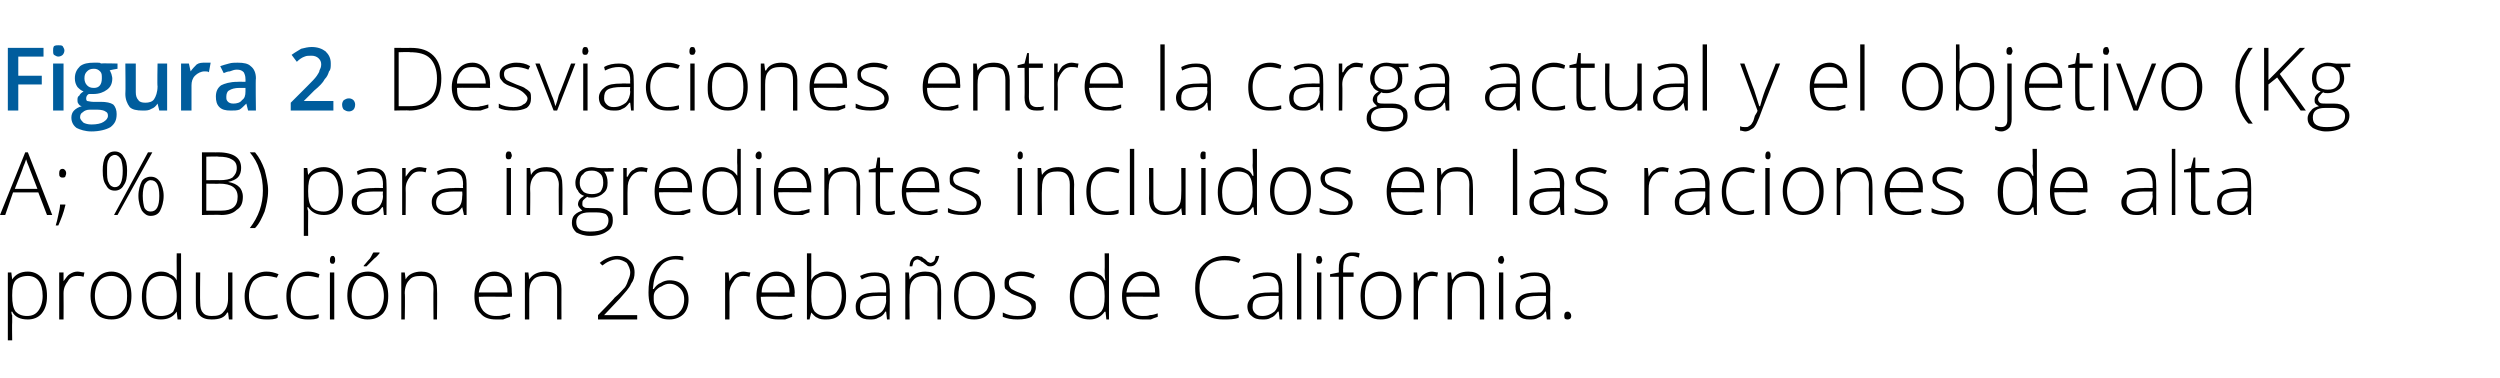
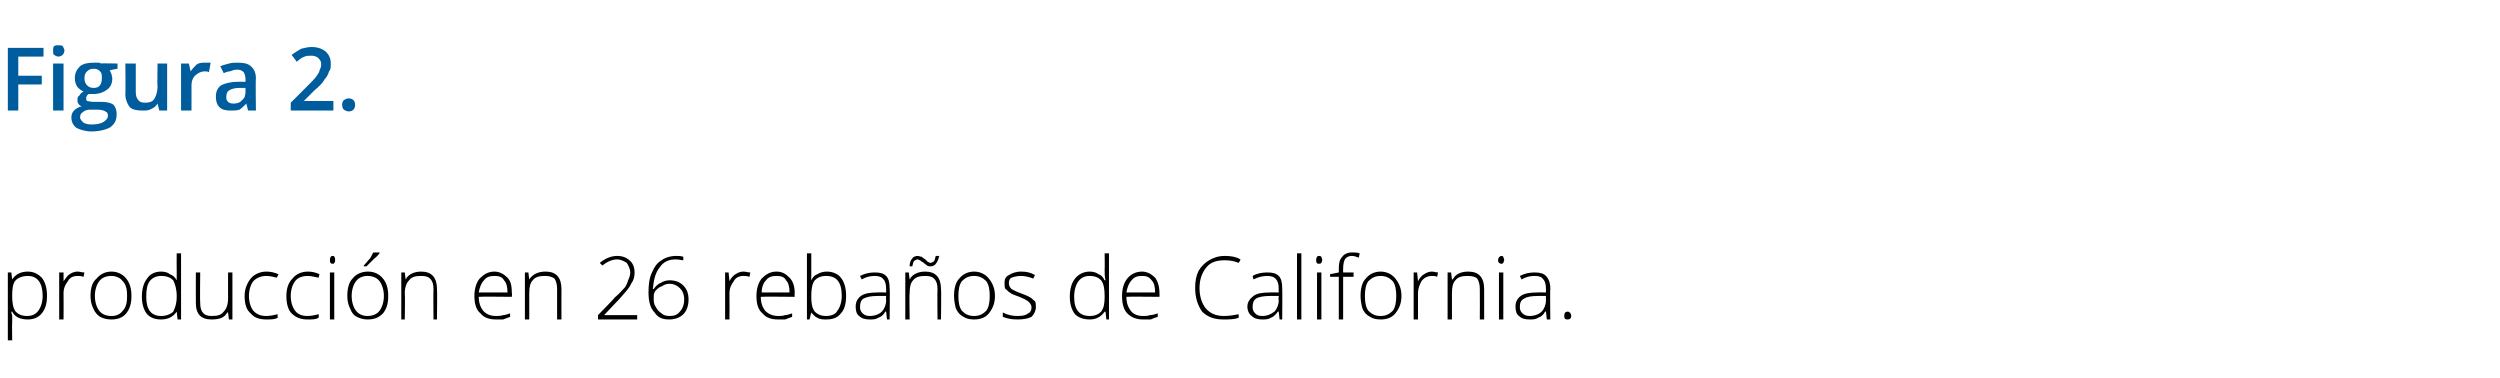
<svg xmlns="http://www.w3.org/2000/svg" version="1.1" width="287.2px" height="43.4px" viewBox="0 -5 287.2 43.4" style="top:-5px">
  <desc>Figura 2 Desviaciones entre la carga actual y el objetivo (Kg A; % B) para ingredientes incluidos en las raciones de</desc>
  <defs />
  <g id="Polygon224237">
    <path d="M 3.2 31.7 C 2.3 31.7 1.7 31.4 1.4 30.8 C 1.37 30.83 1.3 30.8 1.3 30.8 C 1.3 30.8 1.35 31.24 1.4 31.2 C 1.4 31.5 1.4 31.7 1.4 32 C 1.37 32.03 1.4 34.1 1.4 34.1 L 0.9 34.1 L 0.9 26.3 L 1.3 26.3 L 1.4 27.1 C 1.4 27.1 1.42 27.1 1.4 27.1 C 1.8 26.5 2.4 26.2 3.2 26.2 C 3.9 26.2 4.4 26.5 4.8 26.9 C 5.2 27.4 5.4 28.1 5.4 29 C 5.4 29.9 5.2 30.5 4.8 31 C 4.4 31.5 3.8 31.7 3.2 31.7 Z M 3.1 31.3 C 3.7 31.3 4.1 31.1 4.4 30.7 C 4.7 30.3 4.9 29.7 4.9 29 C 4.9 27.5 4.3 26.7 3.2 26.7 C 2.6 26.7 2.1 26.9 1.8 27.2 C 1.5 27.5 1.4 28.1 1.4 28.9 C 1.4 28.9 1.4 29 1.4 29 C 1.4 29.8 1.5 30.4 1.8 30.8 C 2.1 31.1 2.5 31.3 3.1 31.3 Z M 8.9 26.2 C 9.2 26.2 9.4 26.3 9.7 26.3 C 9.7 26.3 9.6 26.8 9.6 26.8 C 9.3 26.7 9.1 26.7 8.9 26.7 C 8.4 26.7 8 26.9 7.8 27.3 C 7.5 27.7 7.3 28.1 7.3 28.7 C 7.32 28.72 7.3 31.7 7.3 31.7 L 6.8 31.7 L 6.8 26.3 L 7.3 26.3 L 7.3 27.3 C 7.3 27.3 7.33 27.3 7.3 27.3 C 7.6 26.9 7.8 26.6 8 26.5 C 8.3 26.3 8.6 26.2 8.9 26.2 Z M 15.1 29 C 15.1 29.9 14.9 30.5 14.5 31 C 14.1 31.5 13.5 31.7 12.8 31.7 C 12.3 31.7 11.9 31.6 11.5 31.4 C 11.2 31.2 10.9 30.9 10.7 30.4 C 10.5 30 10.4 29.5 10.4 29 C 10.4 28.1 10.6 27.4 11.1 27 C 11.5 26.5 12.1 26.2 12.8 26.2 C 13.5 26.2 14.1 26.5 14.5 27 C 14.9 27.5 15.1 28.1 15.1 29 Z M 10.9 29 C 10.9 29.7 11.1 30.3 11.4 30.7 C 11.7 31.1 12.2 31.3 12.8 31.3 C 13.4 31.3 13.8 31.1 14.1 30.7 C 14.5 30.3 14.6 29.7 14.6 29 C 14.6 28.3 14.5 27.7 14.1 27.3 C 13.8 26.9 13.3 26.7 12.8 26.7 C 12.2 26.7 11.7 26.9 11.4 27.3 C 11.1 27.7 10.9 28.3 10.9 29 Z M 18.5 26.2 C 18.9 26.2 19.3 26.3 19.5 26.5 C 19.8 26.6 20.1 26.8 20.3 27.2 C 20.3 27.2 20.3 27.2 20.3 27.2 C 20.3 26.8 20.3 26.4 20.3 26 C 20.28 25.96 20.3 24.1 20.3 24.1 L 20.8 24.1 L 20.8 31.7 L 20.4 31.7 L 20.3 30.8 C 20.3 30.8 20.28 30.84 20.3 30.8 C 19.9 31.4 19.3 31.7 18.5 31.7 C 17.8 31.7 17.3 31.5 16.9 31.1 C 16.5 30.6 16.3 29.9 16.3 29.1 C 16.3 28.2 16.5 27.5 16.9 27 C 17.2 26.5 17.8 26.2 18.5 26.2 Z M 18.5 26.7 C 18 26.7 17.5 26.9 17.2 27.3 C 16.9 27.7 16.8 28.3 16.8 29.1 C 16.8 30.6 17.4 31.3 18.5 31.3 C 19.1 31.3 19.6 31.1 19.9 30.8 C 20.1 30.4 20.3 29.9 20.3 29.1 C 20.3 29.1 20.3 29 20.3 29 C 20.3 28.2 20.1 27.6 19.9 27.2 C 19.6 26.9 19.2 26.7 18.5 26.7 Z M 23 26.3 C 23 26.3 22.96 29.78 23 29.8 C 23 30.3 23.1 30.7 23.3 30.9 C 23.5 31.2 23.9 31.3 24.3 31.3 C 25 31.3 25.4 31.2 25.7 30.8 C 26 30.5 26.2 30 26.2 29.3 C 26.19 29.27 26.2 26.3 26.2 26.3 L 26.7 26.3 L 26.7 31.7 L 26.3 31.7 L 26.2 30.9 C 26.2 30.9 26.14 30.92 26.1 30.9 C 25.8 31.5 25.2 31.7 24.3 31.7 C 23.1 31.7 22.5 31.1 22.5 29.8 C 22.49 29.81 22.5 26.3 22.5 26.3 L 23 26.3 Z M 31.9 31.5 C 31.6 31.7 31.1 31.7 30.6 31.7 C 29.8 31.7 29.2 31.5 28.8 31 C 28.3 30.6 28.1 29.9 28.1 29 C 28.1 28.2 28.4 27.5 28.8 27 C 29.2 26.5 29.9 26.2 30.6 26.2 C 31.1 26.2 31.5 26.3 32 26.5 C 32 26.5 31.8 26.9 31.8 26.9 C 31.4 26.8 31 26.7 30.6 26.7 C 30 26.7 29.5 26.9 29.1 27.3 C 28.8 27.7 28.6 28.3 28.6 29 C 28.6 29.7 28.8 30.3 29.1 30.7 C 29.5 31.1 29.9 31.3 30.6 31.3 C 31 31.3 31.5 31.2 31.9 31.1 C 31.89 31.05 31.9 31.5 31.9 31.5 C 31.9 31.5 31.89 31.5 31.9 31.5 Z M 36.6 31.5 C 36.3 31.7 35.9 31.7 35.3 31.7 C 34.6 31.7 34 31.5 33.5 31 C 33.1 30.6 32.9 29.9 32.9 29 C 32.9 28.2 33.1 27.5 33.6 27 C 34 26.5 34.6 26.2 35.4 26.2 C 35.8 26.2 36.3 26.3 36.7 26.5 C 36.7 26.5 36.6 26.9 36.6 26.9 C 36.1 26.8 35.7 26.7 35.4 26.7 C 34.7 26.7 34.2 26.9 33.9 27.3 C 33.6 27.7 33.4 28.3 33.4 29 C 33.4 29.7 33.6 30.3 33.9 30.7 C 34.2 31.1 34.7 31.3 35.3 31.3 C 35.8 31.3 36.2 31.2 36.6 31.1 C 36.65 31.05 36.6 31.5 36.6 31.5 C 36.6 31.5 36.65 31.5 36.6 31.5 Z M 38.4 31.7 L 37.9 31.7 L 37.9 26.3 L 38.4 26.3 L 38.4 31.7 Z M 38.2 25.3 C 38 25.3 37.9 25.2 37.9 24.9 C 37.9 24.6 38 24.4 38.2 24.4 C 38.3 24.4 38.4 24.4 38.4 24.5 C 38.5 24.6 38.5 24.7 38.5 24.9 C 38.5 25 38.5 25.1 38.4 25.2 C 38.4 25.3 38.3 25.3 38.2 25.3 C 38.2 25.3 38.2 25.3 38.2 25.3 Z M 44.6 29 C 44.6 29.9 44.4 30.5 44 31 C 43.5 31.5 43 31.7 42.2 31.7 C 41.8 31.7 41.4 31.6 41 31.4 C 40.6 31.2 40.4 30.9 40.2 30.4 C 40 30 39.9 29.5 39.9 29 C 39.9 28.1 40.1 27.4 40.5 27 C 40.9 26.5 41.5 26.2 42.3 26.2 C 43 26.2 43.6 26.5 44 27 C 44.4 27.5 44.6 28.1 44.6 29 Z M 40.4 29 C 40.4 29.7 40.6 30.3 40.9 30.7 C 41.2 31.1 41.7 31.3 42.2 31.3 C 42.8 31.3 43.3 31.1 43.6 30.7 C 43.9 30.3 44.1 29.7 44.1 29 C 44.1 28.3 43.9 27.7 43.6 27.3 C 43.3 26.9 42.8 26.7 42.2 26.7 C 41.7 26.7 41.2 26.9 40.9 27.3 C 40.6 27.7 40.4 28.3 40.4 29 Z M 41.8 25.5 C 42 25.3 42.2 25 42.5 24.7 C 42.7 24.4 42.8 24.1 42.9 24 C 42.93 23.99 43.6 24 43.6 24 C 43.6 24 43.62 24.07 43.6 24.1 C 43.5 24.2 43.3 24.5 43 24.7 C 42.7 25 42.4 25.3 42.1 25.6 C 42.09 25.59 41.8 25.6 41.8 25.6 C 41.8 25.6 41.75 25.51 41.8 25.5 Z M 49.8 31.7 C 49.8 31.7 49.77 28.21 49.8 28.2 C 49.8 27.7 49.7 27.3 49.4 27 C 49.2 26.8 48.9 26.7 48.4 26.7 C 47.7 26.7 47.3 26.8 47 27.2 C 46.7 27.5 46.5 28 46.5 28.7 C 46.55 28.72 46.5 31.7 46.5 31.7 L 46.1 31.7 L 46.1 26.3 L 46.5 26.3 L 46.6 27.1 C 46.6 27.1 46.6 27.07 46.6 27.1 C 46.9 26.5 47.6 26.2 48.4 26.2 C 49.6 26.2 50.2 26.9 50.2 28.2 C 50.24 28.18 50.2 31.7 50.2 31.7 L 49.8 31.7 Z M 57 31.7 C 56.2 31.7 55.6 31.5 55.2 31 C 54.7 30.6 54.5 29.9 54.5 29 C 54.5 28.2 54.7 27.5 55.1 27 C 55.6 26.5 56.1 26.2 56.8 26.2 C 57.4 26.2 57.9 26.5 58.3 26.9 C 58.7 27.3 58.8 27.9 58.8 28.7 C 58.84 28.67 58.8 29.1 58.8 29.1 C 58.8 29.1 55.02 29.06 55 29.1 C 55 29.8 55.2 30.3 55.5 30.7 C 55.9 31.1 56.3 31.3 57 31.3 C 57.3 31.3 57.5 31.3 57.8 31.2 C 58 31.2 58.3 31.1 58.6 31 C 58.6 31 58.6 31.4 58.6 31.4 C 58.3 31.5 58.1 31.6 57.8 31.7 C 57.5 31.7 57.3 31.7 57 31.7 Z M 56.8 26.7 C 56.3 26.7 55.9 26.8 55.6 27.2 C 55.3 27.5 55.1 28 55 28.6 C 55 28.6 58.3 28.6 58.3 28.6 C 58.3 28 58.2 27.5 57.9 27.2 C 57.7 26.8 57.3 26.7 56.8 26.7 Z M 64 31.7 C 64 31.7 64.01 28.21 64 28.2 C 64 27.7 63.9 27.3 63.7 27 C 63.4 26.8 63.1 26.7 62.6 26.7 C 62 26.7 61.5 26.8 61.2 27.2 C 60.9 27.5 60.8 28 60.8 28.7 C 60.79 28.72 60.8 31.7 60.8 31.7 L 60.3 31.7 L 60.3 26.3 L 60.7 26.3 L 60.8 27.1 C 60.8 27.1 60.84 27.07 60.8 27.1 C 61.2 26.5 61.8 26.2 62.7 26.2 C 63.9 26.2 64.5 26.9 64.5 28.2 C 64.49 28.18 64.5 31.7 64.5 31.7 L 64 31.7 Z M 73.2 31.7 L 68.7 31.7 L 68.7 31.2 C 68.7 31.2 70.63 29.24 70.6 29.2 C 71.2 28.7 71.5 28.3 71.8 28 C 72 27.7 72.1 27.4 72.2 27.1 C 72.3 26.9 72.4 26.6 72.4 26.3 C 72.4 25.9 72.2 25.5 72 25.2 C 71.7 25 71.3 24.8 70.9 24.8 C 70.3 24.8 69.7 25.1 69.2 25.5 C 69.2 25.5 68.9 25.2 68.9 25.2 C 69.5 24.7 70.2 24.4 70.9 24.4 C 71.5 24.4 72 24.6 72.3 24.9 C 72.7 25.2 72.9 25.7 72.9 26.3 C 72.9 26.8 72.8 27.2 72.5 27.6 C 72.3 28.1 71.8 28.6 71.2 29.3 C 71.21 29.28 69.4 31.2 69.4 31.2 L 69.4 31.2 L 73.2 31.2 L 73.2 31.7 Z M 74.5 28.6 C 74.5 27.7 74.6 26.9 74.9 26.3 C 75.2 25.6 75.5 25.2 76 24.9 C 76.4 24.6 77 24.4 77.7 24.4 C 78 24.4 78.2 24.4 78.5 24.5 C 78.5 24.5 78.5 24.9 78.5 24.9 C 78.3 24.9 78 24.8 77.6 24.8 C 76.8 24.8 76.2 25.1 75.8 25.7 C 75.3 26.3 75.1 27.1 75 28.2 C 75 28.2 75.1 28.2 75.1 28.2 C 75.3 27.9 75.6 27.6 75.9 27.5 C 76.2 27.3 76.6 27.2 76.9 27.2 C 77.6 27.2 78.1 27.4 78.5 27.8 C 78.9 28.2 79.1 28.7 79.1 29.4 C 79.1 30.1 78.9 30.7 78.5 31.1 C 78.1 31.5 77.5 31.7 76.9 31.7 C 76.1 31.7 75.6 31.5 75.2 30.9 C 74.7 30.4 74.5 29.6 74.5 28.6 Z M 76.9 31.3 C 77.4 31.3 77.8 31.2 78.1 30.8 C 78.4 30.5 78.6 30 78.6 29.4 C 78.6 28.8 78.4 28.4 78.1 28.1 C 77.8 27.8 77.4 27.6 76.9 27.6 C 76.6 27.6 76.3 27.7 76 27.9 C 75.7 28 75.5 28.2 75.3 28.4 C 75.1 28.7 75.1 28.9 75.1 29.2 C 75.1 29.6 75.1 29.9 75.3 30.2 C 75.5 30.6 75.7 30.8 76 31 C 76.2 31.2 76.5 31.3 76.9 31.3 Z M 85.4 26.2 C 85.7 26.2 85.9 26.3 86.2 26.3 C 86.2 26.3 86.1 26.8 86.1 26.8 C 85.8 26.7 85.6 26.7 85.4 26.7 C 84.9 26.7 84.5 26.9 84.3 27.3 C 84 27.7 83.8 28.1 83.8 28.7 C 83.82 28.72 83.8 31.7 83.8 31.7 L 83.3 31.7 L 83.3 26.3 L 83.7 26.3 L 83.8 27.3 C 83.8 27.3 83.83 27.3 83.8 27.3 C 84 26.9 84.3 26.6 84.5 26.5 C 84.8 26.3 85.1 26.2 85.4 26.2 Z M 89.4 31.7 C 88.6 31.7 88 31.5 87.6 31 C 87.1 30.6 86.9 29.9 86.9 29 C 86.9 28.2 87.1 27.5 87.5 27 C 88 26.5 88.5 26.2 89.2 26.2 C 89.9 26.2 90.3 26.5 90.7 26.9 C 91.1 27.3 91.3 27.9 91.3 28.7 C 91.25 28.67 91.3 29.1 91.3 29.1 C 91.3 29.1 87.43 29.06 87.4 29.1 C 87.4 29.8 87.6 30.3 87.9 30.7 C 88.3 31.1 88.8 31.3 89.4 31.3 C 89.7 31.3 89.9 31.3 90.2 31.2 C 90.4 31.2 90.7 31.1 91 31 C 91 31 91 31.4 91 31.4 C 90.7 31.5 90.5 31.6 90.2 31.7 C 90 31.7 89.7 31.7 89.4 31.7 Z M 89.2 26.7 C 88.7 26.7 88.3 26.8 88 27.2 C 87.7 27.5 87.5 28 87.5 28.6 C 87.5 28.6 90.7 28.6 90.7 28.6 C 90.7 28 90.6 27.5 90.3 27.2 C 90.1 26.8 89.7 26.7 89.2 26.7 Z M 95 26.2 C 95.7 26.2 96.3 26.5 96.6 26.9 C 97 27.4 97.2 28.1 97.2 29 C 97.2 29.9 97 30.6 96.6 31 C 96.2 31.5 95.7 31.7 94.9 31.7 C 94.6 31.7 94.2 31.7 93.9 31.5 C 93.6 31.4 93.4 31.1 93.2 30.9 C 93.2 30.85 93.2 30.9 93.2 30.9 L 93 31.7 L 92.7 31.7 L 92.7 24.1 L 93.2 24.1 C 93.2 24.1 93.2 25.96 93.2 26 C 93.2 26.2 93.2 26.5 93.2 26.8 C 93.18 26.75 93.2 27.2 93.2 27.2 C 93.2 27.2 93.2 27.17 93.2 27.2 C 93.4 26.8 93.6 26.6 93.9 26.5 C 94.2 26.3 94.6 26.2 95 26.2 Z M 96.7 29 C 96.7 27.4 96.1 26.7 94.9 26.7 C 94.3 26.7 93.9 26.9 93.6 27.2 C 93.3 27.6 93.2 28.2 93.2 29 C 93.2 29 93.2 29.1 93.2 29.1 C 93.2 29.9 93.3 30.4 93.6 30.8 C 93.9 31.1 94.3 31.3 94.9 31.3 C 95.5 31.3 96 31.1 96.2 30.7 C 96.5 30.3 96.7 29.7 96.7 29 C 96.7 29 96.7 29 96.7 29 Z M 101.9 31.7 L 101.8 30.8 C 101.8 30.8 101.73 30.81 101.7 30.8 C 101.5 31.2 101.2 31.4 100.9 31.5 C 100.6 31.7 100.3 31.7 99.9 31.7 C 99.4 31.7 99 31.6 98.7 31.3 C 98.4 31.1 98.3 30.7 98.3 30.2 C 98.3 29.7 98.5 29.3 98.9 29 C 99.3 28.7 100 28.6 100.8 28.6 C 100.78 28.58 101.8 28.6 101.8 28.6 C 101.8 28.6 101.79 28.2 101.8 28.2 C 101.8 27.7 101.7 27.3 101.5 27.1 C 101.3 26.8 100.9 26.7 100.5 26.7 C 100 26.7 99.5 26.8 99 27.1 C 99 27.1 98.8 26.7 98.8 26.7 C 99.4 26.4 99.9 26.3 100.5 26.3 C 101.1 26.3 101.5 26.4 101.8 26.7 C 102.1 27 102.2 27.5 102.2 28.1 C 102.25 28.12 102.2 31.7 102.2 31.7 L 101.9 31.7 Z M 99.9 31.3 C 100.5 31.3 101 31.1 101.3 30.8 C 101.6 30.5 101.8 30 101.8 29.5 C 101.77 29.47 101.8 29 101.8 29 C 101.8 29 100.84 28.99 100.8 29 C 100.1 29 99.6 29.1 99.2 29.3 C 98.9 29.5 98.8 29.8 98.8 30.3 C 98.8 30.6 98.9 30.8 99.1 31 C 99.3 31.2 99.6 31.3 99.9 31.3 Z M 107.7 31.7 C 107.7 31.7 107.67 28.21 107.7 28.2 C 107.7 27.7 107.6 27.3 107.3 27 C 107.1 26.8 106.8 26.7 106.3 26.7 C 105.7 26.7 105.2 26.8 104.9 27.2 C 104.6 27.5 104.5 28 104.5 28.7 C 104.45 28.72 104.5 31.7 104.5 31.7 L 104 31.7 L 104 26.3 L 104.4 26.3 L 104.5 27.1 C 104.5 27.1 104.5 27.07 104.5 27.1 C 104.8 26.5 105.5 26.2 106.3 26.2 C 107.5 26.2 108.1 26.9 108.1 28.2 C 108.15 28.18 108.1 31.7 108.1 31.7 L 107.7 31.7 Z M 106.9 25.6 C 106.8 25.6 106.6 25.6 106.5 25.5 C 106.4 25.4 106.2 25.3 106 25.1 C 105.9 25.1 105.8 25 105.7 24.9 C 105.6 24.9 105.5 24.8 105.4 24.8 C 105.3 24.8 105.1 24.9 105 25 C 104.9 25.1 104.9 25.3 104.8 25.6 C 104.8 25.6 104.5 25.6 104.5 25.6 C 104.5 25.2 104.6 24.9 104.8 24.7 C 104.9 24.5 105.2 24.4 105.4 24.4 C 105.6 24.4 105.7 24.5 105.9 24.5 C 106 24.6 106.1 24.7 106.3 24.8 C 106.4 24.9 106.5 25 106.6 25.1 C 106.7 25.1 106.8 25.2 106.9 25.2 C 107 25.2 107.2 25.1 107.3 25 C 107.4 24.9 107.4 24.7 107.5 24.4 C 107.5 24.4 107.9 24.4 107.9 24.4 C 107.8 24.8 107.7 25.1 107.5 25.3 C 107.4 25.5 107.1 25.6 106.9 25.6 Z M 114.3 29 C 114.3 29.9 114 30.5 113.6 31 C 113.2 31.5 112.6 31.7 111.9 31.7 C 111.4 31.7 111 31.6 110.7 31.4 C 110.3 31.2 110 30.9 109.8 30.4 C 109.7 30 109.6 29.5 109.6 29 C 109.6 28.1 109.8 27.4 110.2 27 C 110.6 26.5 111.2 26.2 111.9 26.2 C 112.6 26.2 113.2 26.5 113.6 27 C 114 27.5 114.3 28.1 114.3 29 Z M 110.1 29 C 110.1 29.7 110.2 30.3 110.5 30.7 C 110.9 31.1 111.3 31.3 111.9 31.3 C 112.5 31.3 112.9 31.1 113.3 30.7 C 113.6 30.3 113.7 29.7 113.7 29 C 113.7 28.3 113.6 27.7 113.3 27.3 C 112.9 26.9 112.5 26.7 111.9 26.7 C 111.3 26.7 110.9 26.9 110.5 27.3 C 110.2 27.7 110.1 28.3 110.1 29 Z M 119 30.3 C 119 30.7 118.8 31.1 118.5 31.4 C 118.1 31.6 117.6 31.7 116.9 31.7 C 116.2 31.7 115.7 31.6 115.2 31.4 C 115.2 31.4 115.2 30.9 115.2 30.9 C 115.8 31.2 116.3 31.3 116.9 31.3 C 117.5 31.3 117.9 31.2 118.1 31 C 118.4 30.9 118.5 30.6 118.5 30.3 C 118.5 30.1 118.4 29.9 118.2 29.7 C 118 29.5 117.6 29.3 117.1 29.1 C 116.6 28.9 116.2 28.8 116 28.6 C 115.8 28.5 115.7 28.3 115.5 28.2 C 115.4 28 115.4 27.8 115.4 27.5 C 115.4 27.1 115.5 26.8 115.9 26.6 C 116.2 26.4 116.7 26.2 117.3 26.2 C 117.9 26.2 118.4 26.3 118.9 26.6 C 118.9 26.6 118.7 27 118.7 27 C 118.2 26.8 117.7 26.7 117.3 26.7 C 116.8 26.7 116.5 26.8 116.2 26.9 C 116 27 115.9 27.2 115.9 27.5 C 115.9 27.8 116 28 116.2 28.2 C 116.4 28.3 116.7 28.5 117.3 28.7 C 117.8 28.9 118.1 29 118.4 29.2 C 118.6 29.3 118.7 29.5 118.9 29.6 C 119 29.8 119 30 119 30.3 Z M 125.2 26.2 C 125.6 26.2 125.9 26.3 126.2 26.5 C 126.5 26.6 126.7 26.8 126.9 27.2 C 126.9 27.2 127 27.2 127 27.2 C 126.9 26.8 126.9 26.4 126.9 26 C 126.93 25.96 126.9 24.1 126.9 24.1 L 127.4 24.1 L 127.4 31.7 L 127.1 31.7 L 127 30.8 C 127 30.8 126.93 30.84 126.9 30.8 C 126.5 31.4 125.9 31.7 125.2 31.7 C 124.5 31.7 123.9 31.5 123.5 31.1 C 123.1 30.6 122.9 29.9 122.9 29.1 C 122.9 28.2 123.1 27.5 123.5 27 C 123.9 26.5 124.5 26.2 125.2 26.2 Z M 125.2 26.7 C 124.6 26.7 124.2 26.9 123.9 27.3 C 123.6 27.7 123.4 28.3 123.4 29.1 C 123.4 30.6 124 31.3 125.2 31.3 C 125.8 31.3 126.2 31.1 126.5 30.8 C 126.8 30.4 126.9 29.9 126.9 29.1 C 126.9 29.1 126.9 29 126.9 29 C 126.9 28.2 126.8 27.6 126.5 27.2 C 126.2 26.9 125.8 26.7 125.2 26.7 Z M 131.3 31.7 C 130.6 31.7 130 31.5 129.5 31 C 129.1 30.6 128.9 29.9 128.9 29 C 128.9 28.2 129.1 27.5 129.5 27 C 129.9 26.5 130.5 26.2 131.2 26.2 C 131.8 26.2 132.3 26.5 132.7 26.9 C 133 27.3 133.2 27.9 133.2 28.7 C 133.22 28.67 133.2 29.1 133.2 29.1 C 133.2 29.1 129.39 29.06 129.4 29.1 C 129.4 29.8 129.6 30.3 129.9 30.7 C 130.2 31.1 130.7 31.3 131.3 31.3 C 131.6 31.3 131.9 31.3 132.1 31.2 C 132.4 31.2 132.7 31.1 133 31 C 133 31 133 31.4 133 31.4 C 132.7 31.5 132.4 31.6 132.2 31.7 C 131.9 31.7 131.6 31.7 131.3 31.7 Z M 131.2 26.7 C 130.7 26.7 130.3 26.8 130 27.2 C 129.7 27.5 129.5 28 129.4 28.6 C 129.4 28.6 132.7 28.6 132.7 28.6 C 132.7 28 132.6 27.5 132.3 27.2 C 132 26.8 131.7 26.7 131.2 26.7 Z M 142.3 25.2 C 141.8 25 141.3 24.9 140.7 24.9 C 139.8 24.9 139.1 25.1 138.6 25.7 C 138.1 26.3 137.8 27.1 137.8 28.1 C 137.8 29.1 138.1 29.9 138.5 30.4 C 139 31 139.7 31.3 140.6 31.3 C 141.2 31.3 141.8 31.2 142.3 31.1 C 142.3 31.1 142.3 31.5 142.3 31.5 C 141.8 31.7 141.2 31.7 140.5 31.7 C 139.5 31.7 138.7 31.4 138.1 30.8 C 137.6 30.1 137.3 29.2 137.3 28.1 C 137.3 27.3 137.4 26.7 137.7 26.1 C 138 25.6 138.4 25.2 138.9 24.9 C 139.4 24.6 140 24.4 140.7 24.4 C 141.4 24.4 142 24.5 142.5 24.8 C 142.55 24.8 142.3 25.2 142.3 25.2 C 142.3 25.2 142.35 25.25 142.3 25.2 Z M 147 31.7 L 146.9 30.8 C 146.9 30.8 146.81 30.81 146.8 30.8 C 146.5 31.2 146.3 31.4 146 31.5 C 145.7 31.7 145.4 31.7 145 31.7 C 144.5 31.7 144.1 31.6 143.8 31.3 C 143.5 31.1 143.3 30.7 143.3 30.2 C 143.3 29.7 143.6 29.3 144 29 C 144.4 28.7 145 28.6 145.9 28.6 C 145.86 28.58 146.9 28.6 146.9 28.6 C 146.9 28.6 146.87 28.2 146.9 28.2 C 146.9 27.7 146.8 27.3 146.6 27.1 C 146.4 26.8 146 26.7 145.6 26.7 C 145.1 26.7 144.6 26.8 144 27.1 C 144 27.1 143.9 26.7 143.9 26.7 C 144.4 26.4 145 26.3 145.6 26.3 C 146.2 26.3 146.6 26.4 146.9 26.7 C 147.2 27 147.3 27.5 147.3 28.1 C 147.33 28.12 147.3 31.7 147.3 31.7 L 147 31.7 Z M 145 31.3 C 145.6 31.3 146 31.1 146.4 30.8 C 146.7 30.5 146.9 30 146.9 29.5 C 146.85 29.47 146.9 29 146.9 29 C 146.9 29 145.92 28.99 145.9 29 C 145.2 29 144.6 29.1 144.3 29.3 C 144 29.5 143.9 29.8 143.9 30.3 C 143.9 30.6 144 30.8 144.2 31 C 144.4 31.2 144.6 31.3 145 31.3 Z M 149.5 31.7 L 149 31.7 L 149 24.1 L 149.5 24.1 L 149.5 31.7 Z M 151.8 31.7 L 151.3 31.7 L 151.3 26.3 L 151.8 26.3 L 151.8 31.7 Z M 151.5 25.3 C 151.3 25.3 151.2 25.2 151.2 24.9 C 151.2 24.6 151.3 24.4 151.5 24.4 C 151.6 24.4 151.7 24.4 151.8 24.5 C 151.8 24.6 151.9 24.7 151.9 24.9 C 151.9 25 151.8 25.1 151.8 25.2 C 151.7 25.3 151.6 25.3 151.5 25.3 C 151.5 25.3 151.5 25.3 151.5 25.3 Z M 155.5 26.8 L 154.3 26.8 L 154.3 31.7 L 153.8 31.7 L 153.8 26.8 L 152.8 26.8 L 152.8 26.5 L 153.8 26.3 C 153.8 26.3 153.81 25.89 153.8 25.9 C 153.8 25.2 153.9 24.8 154.2 24.5 C 154.4 24.2 154.8 24 155.3 24 C 155.6 24 155.9 24 156.2 24.1 C 156.2 24.1 156.1 24.6 156.1 24.6 C 155.8 24.5 155.6 24.4 155.3 24.4 C 155 24.4 154.7 24.5 154.5 24.8 C 154.4 25 154.3 25.3 154.3 25.9 C 154.29 25.85 154.3 26.3 154.3 26.3 L 155.5 26.3 L 155.5 26.8 Z M 161 29 C 161 29.9 160.7 30.5 160.3 31 C 159.9 31.5 159.3 31.7 158.6 31.7 C 158.1 31.7 157.7 31.6 157.4 31.4 C 157 31.2 156.7 30.9 156.5 30.4 C 156.4 30 156.3 29.5 156.3 29 C 156.3 28.1 156.5 27.4 156.9 27 C 157.3 26.5 157.9 26.2 158.6 26.2 C 159.3 26.2 159.9 26.5 160.3 27 C 160.7 27.5 161 28.1 161 29 Z M 156.8 29 C 156.8 29.7 156.9 30.3 157.2 30.7 C 157.6 31.1 158 31.3 158.6 31.3 C 159.2 31.3 159.6 31.1 160 30.7 C 160.3 30.3 160.4 29.7 160.4 29 C 160.4 28.3 160.3 27.7 160 27.3 C 159.6 26.9 159.2 26.7 158.6 26.7 C 158 26.7 157.6 26.9 157.2 27.3 C 156.9 27.7 156.8 28.3 156.8 29 Z M 164.5 26.2 C 164.7 26.2 165 26.3 165.2 26.3 C 165.2 26.3 165.1 26.8 165.1 26.8 C 164.9 26.7 164.7 26.7 164.5 26.7 C 164 26.7 163.6 26.9 163.3 27.3 C 163.1 27.7 162.9 28.1 162.9 28.7 C 162.91 28.72 162.9 31.7 162.9 31.7 L 162.4 31.7 L 162.4 26.3 L 162.8 26.3 L 162.9 27.3 C 162.9 27.3 162.92 27.3 162.9 27.3 C 163.1 26.9 163.4 26.6 163.6 26.5 C 163.9 26.3 164.2 26.2 164.5 26.2 Z M 170 31.7 C 170 31.7 170.02 28.21 170 28.2 C 170 27.7 169.9 27.3 169.7 27 C 169.5 26.8 169.1 26.7 168.6 26.7 C 168 26.7 167.5 26.8 167.2 27.2 C 166.9 27.5 166.8 28 166.8 28.7 C 166.8 28.72 166.8 31.7 166.8 31.7 L 166.3 31.7 L 166.3 26.3 L 166.7 26.3 L 166.8 27.1 C 166.8 27.1 166.85 27.07 166.9 27.1 C 167.2 26.5 167.8 26.2 168.7 26.2 C 169.9 26.2 170.5 26.9 170.5 28.2 C 170.5 28.18 170.5 31.7 170.5 31.7 L 170 31.7 Z M 172.7 31.7 L 172.2 31.7 L 172.2 26.3 L 172.7 26.3 L 172.7 31.7 Z M 172.5 25.3 C 172.3 25.3 172.1 25.2 172.1 24.9 C 172.1 24.6 172.3 24.4 172.5 24.4 C 172.6 24.4 172.6 24.4 172.7 24.5 C 172.7 24.6 172.8 24.7 172.8 24.9 C 172.8 25 172.7 25.1 172.7 25.2 C 172.6 25.3 172.6 25.3 172.5 25.3 C 172.5 25.3 172.5 25.3 172.5 25.3 Z M 177.7 31.7 L 177.6 30.8 C 177.6 30.8 177.54 30.81 177.5 30.8 C 177.3 31.2 177 31.4 176.7 31.5 C 176.4 31.7 176.1 31.7 175.7 31.7 C 175.2 31.7 174.8 31.6 174.5 31.3 C 174.2 31.1 174.1 30.7 174.1 30.2 C 174.1 29.7 174.3 29.3 174.7 29 C 175.1 28.7 175.8 28.6 176.6 28.6 C 176.59 28.58 177.6 28.6 177.6 28.6 C 177.6 28.6 177.6 28.2 177.6 28.2 C 177.6 27.7 177.5 27.3 177.3 27.1 C 177.1 26.8 176.8 26.7 176.3 26.7 C 175.8 26.7 175.3 26.8 174.8 27.1 C 174.8 27.1 174.6 26.7 174.6 26.7 C 175.2 26.4 175.7 26.3 176.3 26.3 C 176.9 26.3 177.3 26.4 177.6 26.7 C 177.9 27 178.1 27.5 178.1 28.1 C 178.06 28.12 178.1 31.7 178.1 31.7 L 177.7 31.7 Z M 175.7 31.3 C 176.3 31.3 176.8 31.1 177.1 30.8 C 177.4 30.5 177.6 30 177.6 29.5 C 177.58 29.47 177.6 29 177.6 29 C 177.6 29 176.65 28.99 176.7 29 C 175.9 29 175.4 29.1 175.1 29.3 C 174.7 29.5 174.6 29.8 174.6 30.3 C 174.6 30.6 174.7 30.8 174.9 31 C 175.1 31.2 175.4 31.3 175.7 31.3 Z M 180.1 31.7 C 179.8 31.7 179.7 31.6 179.7 31.3 C 179.7 31 179.8 30.8 180.1 30.8 C 180.3 30.8 180.5 31 180.5 31.3 C 180.5 31.6 180.3 31.7 180.1 31.7 C 180.1 31.7 180.1 31.7 180.1 31.7 Z " stroke="none" fill="#000" />
  </g>
  <g id="Polygon224236">
-     <path d="M 4.4 17.1 L 1.5 17.1 L 0.6 19.7 L 0 19.7 L 2.9 12.5 L 3.2 12.5 L 6 19.7 L 5.4 19.7 L 4.4 17.1 Z M 1.7 16.7 L 4.3 16.7 C 4.3 16.7 3.31 14.11 3.3 14.1 C 3.2 13.9 3.1 13.6 3 13.3 C 2.9 13.6 2.8 13.9 2.7 14.1 C 2.73 14.12 1.7 16.7 1.7 16.7 Z M 7.5 18.5 C 7.5 18.5 7.54 18.59 7.5 18.6 C 7.3 19.5 7 20.2 6.7 20.9 C 6.7 20.9 6.4 20.9 6.4 20.9 C 6.5 20.6 6.6 20.2 6.7 19.7 C 6.8 19.3 6.9 18.8 6.9 18.5 C 6.91 18.49 7.5 18.5 7.5 18.5 Z M 6.8 14.9 C 6.8 14.6 6.9 14.4 7.2 14.4 C 7.4 14.4 7.6 14.6 7.6 14.9 C 7.6 15.1 7.5 15.2 7.5 15.3 C 7.4 15.4 7.3 15.4 7.2 15.4 C 7.1 15.4 7 15.4 6.9 15.3 C 6.8 15.2 6.8 15.1 6.8 14.9 Z M 12.3 14.6 C 12.3 15.2 12.3 15.7 12.5 16 C 12.6 16.3 12.9 16.5 13.2 16.5 C 13.8 16.5 14.1 15.9 14.1 14.6 C 14.1 14 14 13.6 13.9 13.3 C 13.7 13 13.5 12.8 13.2 12.8 C 12.9 12.8 12.6 13 12.5 13.3 C 12.3 13.6 12.3 14 12.3 14.6 Z M 14.6 14.6 C 14.6 15.4 14.5 15.9 14.2 16.3 C 14 16.7 13.6 16.9 13.2 16.9 C 12.7 16.9 12.4 16.7 12.2 16.3 C 11.9 15.9 11.8 15.4 11.8 14.6 C 11.8 13.9 11.9 13.4 12.1 13 C 12.4 12.6 12.7 12.4 13.2 12.4 C 13.6 12.4 14 12.6 14.2 13 C 14.5 13.4 14.6 13.9 14.6 14.6 Z M 16.4 17.5 C 16.4 18.1 16.5 18.6 16.6 18.9 C 16.8 19.2 17 19.3 17.3 19.3 C 18 19.3 18.3 18.7 18.3 17.5 C 18.3 16.3 18 15.7 17.3 15.7 C 17 15.7 16.8 15.9 16.6 16.2 C 16.5 16.5 16.4 16.9 16.4 17.5 Z M 18.8 17.5 C 18.8 18.2 18.6 18.8 18.4 19.2 C 18.2 19.6 17.8 19.8 17.3 19.8 C 16.9 19.8 16.6 19.6 16.3 19.2 C 16.1 18.8 15.9 18.2 15.9 17.5 C 15.9 16.8 16.1 16.2 16.3 15.8 C 16.5 15.5 16.9 15.3 17.3 15.3 C 17.8 15.3 18.1 15.5 18.4 15.9 C 18.6 16.3 18.8 16.8 18.8 17.5 Z M 17.5 12.5 L 13.5 19.7 L 13.1 19.7 L 17 12.5 L 17.5 12.5 Z M 23.2 12.5 C 23.2 12.5 25.13 12.51 25.1 12.5 C 26 12.5 26.7 12.7 27.1 13 C 27.5 13.3 27.7 13.7 27.7 14.3 C 27.7 14.7 27.6 15.1 27.3 15.4 C 27.1 15.6 26.7 15.8 26.2 15.9 C 26.2 15.9 26.2 15.9 26.2 15.9 C 26.8 16 27.2 16.2 27.5 16.5 C 27.7 16.7 27.9 17.1 27.9 17.6 C 27.9 18.3 27.7 18.8 27.2 19.1 C 26.8 19.5 26.2 19.7 25.4 19.7 C 25.36 19.65 23.2 19.7 23.2 19.7 L 23.2 12.5 Z M 23.7 15.7 C 23.7 15.7 25.25 15.69 25.2 15.7 C 25.9 15.7 26.4 15.6 26.7 15.4 C 27 15.1 27.2 14.8 27.2 14.3 C 27.2 13.8 27 13.5 26.6 13.3 C 26.3 13.1 25.8 13 25.1 13 C 25.11 12.95 23.7 13 23.7 13 L 23.7 15.7 Z M 23.7 16.1 L 23.7 19.2 C 23.7 19.2 25.35 19.21 25.4 19.2 C 26.7 19.2 27.3 18.7 27.3 17.6 C 27.3 16.6 26.6 16.1 25.2 16.1 C 25.25 16.13 23.7 16.1 23.7 16.1 Z M 30.8 16.9 C 30.8 17.8 30.6 18.6 30.4 19.3 C 30.1 20 29.8 20.7 29.3 21.2 C 29.3 21.2 28.7 21.2 28.7 21.2 C 29.7 19.9 30.2 18.5 30.2 16.9 C 30.2 16.1 30.1 15.3 29.8 14.5 C 29.6 13.8 29.2 13.1 28.7 12.5 C 28.7 12.5 29.3 12.5 29.3 12.5 C 29.8 13.1 30.1 13.7 30.4 14.5 C 30.6 15.3 30.8 16.1 30.8 16.9 Z M 37.2 19.7 C 36.4 19.7 35.8 19.4 35.4 18.8 C 35.38 18.83 35.3 18.8 35.3 18.8 C 35.3 18.8 35.36 19.24 35.4 19.2 C 35.4 19.5 35.4 19.7 35.4 20 C 35.38 20.03 35.4 22.1 35.4 22.1 L 34.9 22.1 L 34.9 14.3 L 35.3 14.3 L 35.4 15.1 C 35.4 15.1 35.43 15.1 35.4 15.1 C 35.8 14.5 36.4 14.2 37.2 14.2 C 37.9 14.2 38.4 14.5 38.8 14.9 C 39.2 15.4 39.4 16.1 39.4 17 C 39.4 17.9 39.2 18.5 38.8 19 C 38.4 19.5 37.9 19.7 37.2 19.7 Z M 37.2 19.3 C 37.7 19.3 38.1 19.1 38.4 18.7 C 38.7 18.3 38.9 17.7 38.9 17 C 38.9 15.5 38.3 14.7 37.2 14.7 C 36.6 14.7 36.1 14.9 35.8 15.2 C 35.5 15.5 35.4 16.1 35.4 16.9 C 35.4 16.9 35.4 17 35.4 17 C 35.4 17.8 35.5 18.4 35.8 18.8 C 36.1 19.1 36.5 19.3 37.2 19.3 Z M 44.1 19.7 L 44 18.8 C 44 18.8 43.91 18.81 43.9 18.8 C 43.6 19.2 43.4 19.4 43.1 19.5 C 42.8 19.7 42.5 19.7 42.1 19.7 C 41.6 19.7 41.2 19.6 40.9 19.3 C 40.6 19.1 40.4 18.7 40.4 18.2 C 40.4 17.7 40.7 17.3 41.1 17 C 41.5 16.7 42.1 16.6 43 16.6 C 42.96 16.58 44 16.6 44 16.6 C 44 16.6 43.97 16.2 44 16.2 C 44 15.7 43.9 15.3 43.7 15.1 C 43.5 14.8 43.1 14.7 42.7 14.7 C 42.2 14.7 41.7 14.8 41.1 15.1 C 41.1 15.1 41 14.7 41 14.7 C 41.5 14.4 42.1 14.3 42.7 14.3 C 43.3 14.3 43.7 14.4 44 14.7 C 44.3 15 44.4 15.5 44.4 16.1 C 44.43 16.12 44.4 19.7 44.4 19.7 L 44.1 19.7 Z M 42.1 19.3 C 42.7 19.3 43.1 19.1 43.5 18.8 C 43.8 18.5 44 18 44 17.5 C 43.95 17.47 44 17 44 17 C 44 17 43.03 16.99 43 17 C 42.3 17 41.7 17.1 41.4 17.3 C 41.1 17.5 41 17.8 41 18.3 C 41 18.6 41.1 18.8 41.3 19 C 41.5 19.2 41.8 19.3 42.1 19.3 Z M 48.2 14.2 C 48.5 14.2 48.7 14.3 49 14.3 C 49 14.3 48.9 14.8 48.9 14.8 C 48.6 14.7 48.4 14.7 48.2 14.7 C 47.7 14.7 47.4 14.9 47.1 15.3 C 46.8 15.7 46.6 16.1 46.6 16.7 C 46.63 16.72 46.6 19.7 46.6 19.7 L 46.2 19.7 L 46.2 14.3 L 46.6 14.3 L 46.6 15.3 C 46.6 15.3 46.64 15.3 46.6 15.3 C 46.9 14.9 47.1 14.6 47.3 14.5 C 47.6 14.3 47.9 14.2 48.2 14.2 Z M 53.3 19.7 L 53.1 18.8 C 53.1 18.8 53.1 18.81 53.1 18.8 C 52.8 19.2 52.6 19.4 52.3 19.5 C 52 19.7 51.7 19.7 51.3 19.7 C 50.8 19.7 50.4 19.6 50.1 19.3 C 49.8 19.1 49.6 18.7 49.6 18.2 C 49.6 17.7 49.8 17.3 50.3 17 C 50.7 16.7 51.3 16.6 52.2 16.6 C 52.15 16.58 53.2 16.6 53.2 16.6 C 53.2 16.6 53.16 16.2 53.2 16.2 C 53.2 15.7 53.1 15.3 52.9 15.1 C 52.6 14.8 52.3 14.7 51.9 14.7 C 51.4 14.7 50.9 14.8 50.3 15.1 C 50.3 15.1 50.2 14.7 50.2 14.7 C 50.7 14.4 51.3 14.3 51.9 14.3 C 52.5 14.3 52.9 14.4 53.2 14.7 C 53.5 15 53.6 15.5 53.6 16.1 C 53.62 16.12 53.6 19.7 53.6 19.7 L 53.3 19.7 Z M 51.3 19.3 C 51.9 19.3 52.3 19.1 52.7 18.8 C 53 18.5 53.1 18 53.1 17.5 C 53.14 17.47 53.1 17 53.1 17 C 53.1 17 52.21 16.99 52.2 17 C 51.5 17 50.9 17.1 50.6 17.3 C 50.3 17.5 50.1 17.8 50.1 18.3 C 50.1 18.6 50.2 18.8 50.4 19 C 50.7 19.2 50.9 19.3 51.3 19.3 Z M 58.7 19.7 L 58.2 19.7 L 58.2 14.3 L 58.7 14.3 L 58.7 19.7 Z M 58.4 13.3 C 58.2 13.3 58.1 13.2 58.1 12.9 C 58.1 12.6 58.2 12.4 58.4 12.4 C 58.5 12.4 58.6 12.4 58.7 12.5 C 58.7 12.6 58.8 12.7 58.8 12.9 C 58.8 13 58.7 13.1 58.7 13.2 C 58.6 13.3 58.5 13.3 58.4 13.3 C 58.4 13.3 58.4 13.3 58.4 13.3 Z M 64.2 19.7 C 64.2 19.7 64.16 16.21 64.2 16.2 C 64.2 15.7 64 15.3 63.8 15 C 63.6 14.8 63.2 14.7 62.8 14.7 C 62.1 14.7 61.7 14.8 61.4 15.2 C 61.1 15.5 60.9 16 60.9 16.7 C 60.94 16.72 60.9 19.7 60.9 19.7 L 60.5 19.7 L 60.5 14.3 L 60.9 14.3 L 61 15.1 C 61 15.1 60.99 15.07 61 15.1 C 61.3 14.5 61.9 14.2 62.8 14.2 C 64 14.2 64.6 14.9 64.6 16.2 C 64.64 16.18 64.6 19.7 64.6 19.7 L 64.2 19.7 Z M 70.5 14.3 L 70.5 14.7 C 70.5 14.7 69.4 14.75 69.4 14.7 C 69.7 15.1 69.8 15.5 69.8 16 C 69.8 16.5 69.7 16.9 69.3 17.2 C 69 17.5 68.5 17.7 68 17.7 C 67.7 17.7 67.5 17.7 67.5 17.6 C 67.3 17.7 67.1 17.9 67 18 C 66.9 18.1 66.9 18.3 66.9 18.4 C 66.9 18.6 66.9 18.7 67.1 18.8 C 67.2 18.9 67.4 18.9 67.7 18.9 C 67.7 18.9 68.6 18.9 68.6 18.9 C 69.2 18.9 69.6 19 70 19.3 C 70.3 19.5 70.4 19.8 70.4 20.3 C 70.4 20.9 70.2 21.3 69.7 21.6 C 69.3 21.9 68.6 22.1 67.8 22.1 C 67.1 22.1 66.6 21.9 66.2 21.7 C 65.9 21.4 65.7 21.1 65.7 20.6 C 65.7 20.2 65.8 19.9 66 19.7 C 66.3 19.4 66.6 19.3 66.9 19.2 C 66.8 19.1 66.7 19 66.6 18.9 C 66.5 18.8 66.4 18.6 66.4 18.5 C 66.4 18.1 66.6 17.8 67.1 17.5 C 66.8 17.4 66.5 17.2 66.4 16.9 C 66.2 16.7 66.1 16.4 66.1 16 C 66.1 15.5 66.3 15 66.6 14.7 C 67 14.4 67.4 14.2 68 14.2 C 68.3 14.2 68.6 14.3 68.8 14.3 C 68.8 14.34 70.5 14.3 70.5 14.3 Z M 67.7 19.4 C 66.7 19.4 66.2 19.8 66.2 20.5 C 66.2 21.3 66.7 21.6 67.8 21.6 C 69.2 21.6 69.9 21.2 69.9 20.3 C 69.9 20 69.8 19.8 69.6 19.6 C 69.4 19.5 69 19.4 68.5 19.4 C 68.53 19.4 67.7 19.4 67.7 19.4 C 67.7 19.4 67.66 19.4 67.7 19.4 Z M 66.6 16 C 66.6 16.4 66.7 16.7 67 17 C 67.2 17.2 67.6 17.3 68 17.3 C 68.4 17.3 68.8 17.2 69 17 C 69.2 16.7 69.3 16.4 69.3 16 C 69.3 15.5 69.2 15.2 69 15 C 68.7 14.7 68.4 14.6 68 14.6 C 67.5 14.6 67.2 14.7 67 15 C 66.7 15.2 66.6 15.6 66.6 16 Z M 73.7 14.2 C 73.9 14.2 74.1 14.3 74.4 14.3 C 74.4 14.3 74.3 14.8 74.3 14.8 C 74.1 14.7 73.9 14.7 73.6 14.7 C 73.2 14.7 72.8 14.9 72.5 15.3 C 72.2 15.7 72.1 16.1 72.1 16.7 C 72.07 16.72 72.1 19.7 72.1 19.7 L 71.6 19.7 L 71.6 14.3 L 72 14.3 L 72 15.3 C 72 15.3 72.08 15.3 72.1 15.3 C 72.3 14.9 72.5 14.6 72.8 14.5 C 73 14.3 73.3 14.2 73.7 14.2 Z M 77.6 19.7 C 76.8 19.7 76.2 19.5 75.8 19 C 75.4 18.6 75.2 17.9 75.2 17 C 75.2 16.2 75.4 15.5 75.8 15 C 76.2 14.5 76.8 14.2 77.5 14.2 C 78.1 14.2 78.6 14.5 79 14.9 C 79.3 15.3 79.5 15.9 79.5 16.7 C 79.5 16.67 79.5 17.1 79.5 17.1 C 79.5 17.1 75.68 17.06 75.7 17.1 C 75.7 17.8 75.9 18.3 76.2 18.7 C 76.5 19.1 77 19.3 77.6 19.3 C 77.9 19.3 78.2 19.3 78.4 19.2 C 78.6 19.2 78.9 19.1 79.3 19 C 79.3 19 79.3 19.4 79.3 19.4 C 79 19.5 78.7 19.6 78.5 19.7 C 78.2 19.7 77.9 19.7 77.6 19.7 Z M 77.5 14.7 C 77 14.7 76.6 14.8 76.2 15.2 C 75.9 15.5 75.8 16 75.7 16.6 C 75.7 16.6 79 16.6 79 16.6 C 79 16 78.9 15.5 78.6 15.2 C 78.3 14.8 78 14.7 77.5 14.7 Z M 82.9 14.2 C 83.3 14.2 83.6 14.3 83.9 14.5 C 84.2 14.6 84.4 14.8 84.7 15.2 C 84.7 15.2 84.7 15.2 84.7 15.2 C 84.7 14.8 84.7 14.4 84.7 14 C 84.66 13.96 84.7 12.1 84.7 12.1 L 85.1 12.1 L 85.1 19.7 L 84.8 19.7 L 84.7 18.8 C 84.7 18.8 84.66 18.84 84.7 18.8 C 84.3 19.4 83.7 19.7 82.9 19.7 C 82.2 19.7 81.6 19.5 81.2 19.1 C 80.9 18.6 80.7 17.9 80.7 17.1 C 80.7 16.2 80.9 15.5 81.2 15 C 81.6 14.5 82.2 14.2 82.9 14.2 Z M 82.9 14.7 C 82.3 14.7 81.9 14.9 81.6 15.3 C 81.3 15.7 81.2 16.3 81.2 17.1 C 81.2 18.6 81.8 19.3 82.9 19.3 C 83.5 19.3 84 19.1 84.2 18.8 C 84.5 18.4 84.7 17.9 84.7 17.1 C 84.7 17.1 84.7 17 84.7 17 C 84.7 16.2 84.5 15.6 84.2 15.2 C 84 14.9 83.5 14.7 82.9 14.7 Z M 87.4 19.7 L 86.9 19.7 L 86.9 14.3 L 87.4 14.3 L 87.4 19.7 Z M 87.2 13.3 C 87 13.3 86.8 13.2 86.8 12.9 C 86.8 12.6 87 12.4 87.2 12.4 C 87.3 12.4 87.3 12.4 87.4 12.5 C 87.5 12.6 87.5 12.7 87.5 12.9 C 87.5 13 87.5 13.1 87.4 13.2 C 87.3 13.3 87.3 13.3 87.2 13.3 C 87.2 13.3 87.2 13.3 87.2 13.3 Z M 91.3 19.7 C 90.6 19.7 89.9 19.5 89.5 19 C 89.1 18.6 88.9 17.9 88.9 17 C 88.9 16.2 89.1 15.5 89.5 15 C 89.9 14.5 90.5 14.2 91.2 14.2 C 91.8 14.2 92.3 14.5 92.7 14.9 C 93 15.3 93.2 15.9 93.2 16.7 C 93.2 16.67 93.2 17.1 93.2 17.1 C 93.2 17.1 89.38 17.06 89.4 17.1 C 89.4 17.8 89.6 18.3 89.9 18.7 C 90.2 19.1 90.7 19.3 91.3 19.3 C 91.6 19.3 91.9 19.3 92.1 19.2 C 92.4 19.2 92.6 19.1 93 19 C 93 19 93 19.4 93 19.4 C 92.7 19.5 92.4 19.6 92.2 19.7 C 91.9 19.7 91.6 19.7 91.3 19.7 Z M 91.2 14.7 C 90.7 14.7 90.3 14.8 90 15.2 C 89.6 15.5 89.5 16 89.4 16.6 C 89.4 16.6 92.7 16.6 92.7 16.6 C 92.7 16 92.6 15.5 92.3 15.2 C 92 14.8 91.7 14.7 91.2 14.7 Z M 98.4 19.7 C 98.4 19.7 98.37 16.21 98.4 16.2 C 98.4 15.7 98.3 15.3 98 15 C 97.8 14.8 97.5 14.7 97 14.7 C 96.4 14.7 95.9 14.8 95.6 15.2 C 95.3 15.5 95.2 16 95.2 16.7 C 95.15 16.72 95.2 19.7 95.2 19.7 L 94.7 19.7 L 94.7 14.3 L 95.1 14.3 L 95.2 15.1 C 95.2 15.1 95.2 15.07 95.2 15.1 C 95.5 14.5 96.2 14.2 97 14.2 C 98.2 14.2 98.8 14.9 98.8 16.2 C 98.85 16.18 98.8 19.7 98.8 19.7 L 98.4 19.7 Z M 102 19.3 C 102.3 19.3 102.5 19.3 102.8 19.2 C 102.8 19.2 102.8 19.6 102.8 19.6 C 102.5 19.7 102.3 19.7 102 19.7 C 101.5 19.7 101.1 19.6 100.9 19.4 C 100.7 19.1 100.6 18.7 100.6 18.2 C 100.59 18.19 100.6 14.8 100.6 14.8 L 99.8 14.8 L 99.8 14.5 L 100.6 14.3 L 100.8 13.1 L 101.1 13.1 L 101.1 14.3 L 102.6 14.3 L 102.6 14.8 L 101.1 14.8 C 101.1 14.8 101.08 18.12 101.1 18.1 C 101.1 18.5 101.1 18.8 101.3 19 C 101.4 19.2 101.7 19.3 102 19.3 Z M 106.1 19.7 C 105.3 19.7 104.7 19.5 104.3 19 C 103.8 18.6 103.6 17.9 103.6 17 C 103.6 16.2 103.8 15.5 104.2 15 C 104.6 14.5 105.2 14.2 105.9 14.2 C 106.5 14.2 107 14.5 107.4 14.9 C 107.8 15.3 107.9 15.9 107.9 16.7 C 107.94 16.67 107.9 17.1 107.9 17.1 C 107.9 17.1 104.12 17.06 104.1 17.1 C 104.1 17.8 104.3 18.3 104.6 18.7 C 105 19.1 105.4 19.3 106.1 19.3 C 106.4 19.3 106.6 19.3 106.9 19.2 C 107.1 19.2 107.4 19.1 107.7 19 C 107.7 19 107.7 19.4 107.7 19.4 C 107.4 19.5 107.2 19.6 106.9 19.7 C 106.6 19.7 106.4 19.7 106.1 19.7 Z M 105.9 14.7 C 105.4 14.7 105 14.8 104.7 15.2 C 104.4 15.5 104.2 16 104.1 16.6 C 104.1 16.6 107.4 16.6 107.4 16.6 C 107.4 16 107.3 15.5 107 15.2 C 106.8 14.8 106.4 14.7 105.9 14.7 Z M 112.7 18.3 C 112.7 18.7 112.5 19.1 112.2 19.4 C 111.8 19.6 111.3 19.7 110.6 19.7 C 109.9 19.7 109.3 19.6 108.9 19.4 C 108.9 19.4 108.9 18.9 108.9 18.9 C 109.5 19.2 110 19.3 110.6 19.3 C 111.1 19.3 111.5 19.2 111.8 19 C 112.1 18.9 112.2 18.6 112.2 18.3 C 112.2 18.1 112.1 17.9 111.9 17.7 C 111.7 17.5 111.3 17.3 110.8 17.1 C 110.3 16.9 109.9 16.8 109.7 16.6 C 109.5 16.5 109.3 16.3 109.2 16.2 C 109.1 16 109.1 15.8 109.1 15.5 C 109.1 15.1 109.2 14.8 109.6 14.6 C 109.9 14.4 110.4 14.2 111 14.2 C 111.5 14.2 112.1 14.3 112.6 14.6 C 112.6 14.6 112.4 15 112.4 15 C 111.9 14.8 111.4 14.7 111 14.7 C 110.5 14.7 110.2 14.8 109.9 14.9 C 109.7 15 109.5 15.2 109.5 15.5 C 109.5 15.8 109.6 16 109.8 16.2 C 110 16.3 110.4 16.5 111 16.7 C 111.5 16.9 111.8 17 112 17.2 C 112.3 17.3 112.4 17.5 112.5 17.6 C 112.6 17.8 112.7 18 112.7 18.3 Z M 117.4 19.7 L 116.9 19.7 L 116.9 14.3 L 117.4 14.3 L 117.4 19.7 Z M 117.2 13.3 C 117 13.3 116.9 13.2 116.9 12.9 C 116.9 12.6 117 12.4 117.2 12.4 C 117.3 12.4 117.3 12.4 117.4 12.5 C 117.5 12.6 117.5 12.7 117.5 12.9 C 117.5 13 117.5 13.1 117.4 13.2 C 117.3 13.3 117.3 13.3 117.2 13.3 C 117.2 13.3 117.2 13.3 117.2 13.3 Z M 122.9 19.7 C 122.9 19.7 122.88 16.21 122.9 16.2 C 122.9 15.7 122.8 15.3 122.5 15 C 122.3 14.8 122 14.7 121.5 14.7 C 120.9 14.7 120.4 14.8 120.1 15.2 C 119.8 15.5 119.7 16 119.7 16.7 C 119.66 16.72 119.7 19.7 119.7 19.7 L 119.2 19.7 L 119.2 14.3 L 119.6 14.3 L 119.7 15.1 C 119.7 15.1 119.71 15.07 119.7 15.1 C 120.1 14.5 120.7 14.2 121.6 14.2 C 122.8 14.2 123.4 14.9 123.4 16.2 C 123.36 16.18 123.4 19.7 123.4 19.7 L 122.9 19.7 Z M 128.5 19.5 C 128.2 19.7 127.7 19.7 127.2 19.7 C 126.4 19.7 125.8 19.5 125.4 19 C 125 18.6 124.8 17.9 124.8 17 C 124.8 16.2 125 15.5 125.4 15 C 125.9 14.5 126.5 14.2 127.3 14.2 C 127.7 14.2 128.2 14.3 128.6 14.5 C 128.6 14.5 128.5 14.9 128.5 14.9 C 128 14.8 127.6 14.7 127.3 14.7 C 126.6 14.7 126.1 14.9 125.8 15.3 C 125.4 15.7 125.3 16.3 125.3 17 C 125.3 17.7 125.4 18.3 125.8 18.7 C 126.1 19.1 126.6 19.3 127.2 19.3 C 127.7 19.3 128.1 19.2 128.5 19.1 C 128.53 19.05 128.5 19.5 128.5 19.5 C 128.5 19.5 128.53 19.5 128.5 19.5 Z M 130.3 19.7 L 129.8 19.7 L 129.8 12.1 L 130.3 12.1 L 130.3 19.7 Z M 132.5 14.3 C 132.5 14.3 132.51 17.78 132.5 17.8 C 132.5 18.3 132.6 18.7 132.8 18.9 C 133.1 19.2 133.4 19.3 133.9 19.3 C 134.5 19.3 135 19.2 135.3 18.8 C 135.6 18.5 135.7 18 135.7 17.3 C 135.73 17.27 135.7 14.3 135.7 14.3 L 136.2 14.3 L 136.2 19.7 L 135.8 19.7 L 135.7 18.9 C 135.7 18.9 135.68 18.92 135.7 18.9 C 135.3 19.5 134.7 19.7 133.8 19.7 C 132.6 19.7 132 19.1 132 17.8 C 132.03 17.81 132 14.3 132 14.3 L 132.5 14.3 Z M 138.5 19.7 L 138 19.7 L 138 14.3 L 138.5 14.3 L 138.5 19.7 Z M 138.2 13.3 C 138 13.3 137.9 13.2 137.9 12.9 C 137.9 12.6 138 12.4 138.2 12.4 C 138.3 12.4 138.4 12.4 138.5 12.5 C 138.5 12.6 138.5 12.7 138.5 12.9 C 138.5 13 138.5 13.1 138.5 13.2 C 138.4 13.3 138.3 13.3 138.2 13.3 C 138.2 13.3 138.2 13.3 138.2 13.3 Z M 142.2 14.2 C 142.6 14.2 142.9 14.3 143.2 14.5 C 143.5 14.6 143.7 14.8 143.9 15.2 C 143.9 15.2 144 15.2 144 15.2 C 144 14.8 143.9 14.4 143.9 14 C 143.94 13.96 143.9 12.1 143.9 12.1 L 144.4 12.1 L 144.4 19.7 L 144.1 19.7 L 144 18.8 C 144 18.8 143.94 18.84 143.9 18.8 C 143.5 19.4 143 19.7 142.2 19.7 C 141.5 19.7 140.9 19.5 140.5 19.1 C 140.1 18.6 139.9 17.9 139.9 17.1 C 139.9 16.2 140.1 15.5 140.5 15 C 140.9 14.5 141.5 14.2 142.2 14.2 Z M 142.2 14.7 C 141.6 14.7 141.2 14.9 140.9 15.3 C 140.6 15.7 140.4 16.3 140.4 17.1 C 140.4 18.6 141 19.3 142.2 19.3 C 142.8 19.3 143.2 19.1 143.5 18.8 C 143.8 18.4 143.9 17.9 143.9 17.1 C 143.9 17.1 143.9 17 143.9 17 C 143.9 16.2 143.8 15.6 143.5 15.2 C 143.3 14.9 142.8 14.7 142.2 14.7 Z M 150.6 17 C 150.6 17.9 150.4 18.5 150 19 C 149.5 19.5 149 19.7 148.2 19.7 C 147.8 19.7 147.3 19.6 147 19.4 C 146.6 19.2 146.4 18.9 146.2 18.4 C 146 18 145.9 17.5 145.9 17 C 145.9 16.1 146.1 15.4 146.5 15 C 146.9 14.5 147.5 14.2 148.3 14.2 C 149 14.2 149.6 14.5 150 15 C 150.4 15.5 150.6 16.1 150.6 17 Z M 146.4 17 C 146.4 17.7 146.6 18.3 146.9 18.7 C 147.2 19.1 147.7 19.3 148.2 19.3 C 148.8 19.3 149.3 19.1 149.6 18.7 C 149.9 18.3 150.1 17.7 150.1 17 C 150.1 16.3 149.9 15.7 149.6 15.3 C 149.3 14.9 148.8 14.7 148.2 14.7 C 147.6 14.7 147.2 14.9 146.9 15.3 C 146.6 15.7 146.4 16.3 146.4 17 Z M 155.4 18.3 C 155.4 18.7 155.2 19.1 154.8 19.4 C 154.4 19.6 153.9 19.7 153.3 19.7 C 152.6 19.7 152 19.6 151.6 19.4 C 151.6 19.4 151.6 18.9 151.6 18.9 C 152.1 19.2 152.7 19.3 153.3 19.3 C 153.8 19.3 154.2 19.2 154.5 19 C 154.7 18.9 154.9 18.6 154.9 18.3 C 154.9 18.1 154.8 17.9 154.5 17.7 C 154.3 17.5 154 17.3 153.5 17.1 C 153 16.9 152.6 16.8 152.4 16.6 C 152.1 16.5 152 16.3 151.9 16.2 C 151.8 16 151.7 15.8 151.7 15.5 C 151.7 15.1 151.9 14.8 152.2 14.6 C 152.5 14.4 153 14.2 153.6 14.2 C 154.2 14.2 154.7 14.3 155.2 14.6 C 155.2 14.6 155.1 15 155.1 15 C 154.5 14.8 154.1 14.7 153.6 14.7 C 153.2 14.7 152.8 14.8 152.6 14.9 C 152.3 15 152.2 15.2 152.2 15.5 C 152.2 15.8 152.3 16 152.5 16.2 C 152.7 16.3 153.1 16.5 153.7 16.7 C 154.1 16.9 154.5 17 154.7 17.2 C 154.9 17.3 155.1 17.5 155.2 17.6 C 155.3 17.8 155.4 18 155.4 18.3 Z M 161.7 19.7 C 160.9 19.7 160.3 19.5 159.9 19 C 159.5 18.6 159.3 17.9 159.3 17 C 159.3 16.2 159.5 15.5 159.9 15 C 160.3 14.5 160.9 14.2 161.6 14.2 C 162.2 14.2 162.7 14.5 163.1 14.9 C 163.4 15.3 163.6 15.9 163.6 16.7 C 163.6 16.67 163.6 17.1 163.6 17.1 C 163.6 17.1 159.78 17.06 159.8 17.1 C 159.8 17.8 160 18.3 160.3 18.7 C 160.6 19.1 161.1 19.3 161.7 19.3 C 162 19.3 162.3 19.3 162.5 19.2 C 162.7 19.2 163 19.1 163.4 19 C 163.4 19 163.4 19.4 163.4 19.4 C 163.1 19.5 162.8 19.6 162.6 19.7 C 162.3 19.7 162 19.7 161.7 19.7 Z M 161.6 14.7 C 161.1 14.7 160.7 14.8 160.3 15.2 C 160 15.5 159.9 16 159.8 16.6 C 159.8 16.6 163.1 16.6 163.1 16.6 C 163.1 16 163 15.5 162.7 15.2 C 162.4 14.8 162.1 14.7 161.6 14.7 Z M 168.8 19.7 C 168.8 19.7 168.77 16.21 168.8 16.2 C 168.8 15.7 168.7 15.3 168.4 15 C 168.2 14.8 167.9 14.7 167.4 14.7 C 166.7 14.7 166.3 14.8 166 15.2 C 165.7 15.5 165.5 16 165.5 16.7 C 165.55 16.72 165.5 19.7 165.5 19.7 L 165.1 19.7 L 165.1 14.3 L 165.5 14.3 L 165.6 15.1 C 165.6 15.1 165.6 15.07 165.6 15.1 C 165.9 14.5 166.6 14.2 167.4 14.2 C 168.6 14.2 169.2 14.9 169.2 16.2 C 169.24 16.18 169.2 19.7 169.2 19.7 L 168.8 19.7 Z M 174.3 19.7 L 173.8 19.7 L 173.8 12.1 L 174.3 12.1 L 174.3 19.7 Z M 179.3 19.7 L 179.2 18.8 C 179.2 18.8 179.14 18.81 179.1 18.8 C 178.9 19.2 178.6 19.4 178.3 19.5 C 178 19.7 177.7 19.7 177.3 19.7 C 176.8 19.7 176.4 19.6 176.1 19.3 C 175.8 19.1 175.7 18.7 175.7 18.2 C 175.7 17.7 175.9 17.3 176.3 17 C 176.7 16.7 177.4 16.6 178.2 16.6 C 178.19 16.58 179.2 16.6 179.2 16.6 C 179.2 16.6 179.2 16.2 179.2 16.2 C 179.2 15.7 179.1 15.3 178.9 15.1 C 178.7 14.8 178.4 14.7 177.9 14.7 C 177.4 14.7 176.9 14.8 176.4 15.1 C 176.4 15.1 176.2 14.7 176.2 14.7 C 176.8 14.4 177.4 14.3 177.9 14.3 C 178.5 14.3 178.9 14.4 179.2 14.7 C 179.5 15 179.7 15.5 179.7 16.1 C 179.66 16.12 179.7 19.7 179.7 19.7 L 179.3 19.7 Z M 177.4 19.3 C 177.9 19.3 178.4 19.1 178.7 18.8 C 179 18.5 179.2 18 179.2 17.5 C 179.18 17.47 179.2 17 179.2 17 C 179.2 17 178.25 16.99 178.3 17 C 177.5 17 177 17.1 176.7 17.3 C 176.3 17.5 176.2 17.8 176.2 18.3 C 176.2 18.6 176.3 18.8 176.5 19 C 176.7 19.2 177 19.3 177.4 19.3 Z M 184.7 18.3 C 184.7 18.7 184.5 19.1 184.1 19.4 C 183.8 19.6 183.3 19.7 182.6 19.7 C 181.9 19.7 181.3 19.6 180.9 19.4 C 180.9 19.4 180.9 18.9 180.9 18.9 C 181.4 19.2 182 19.3 182.6 19.3 C 183.1 19.3 183.5 19.2 183.8 19 C 184.1 18.9 184.2 18.6 184.2 18.3 C 184.2 18.1 184.1 17.9 183.9 17.7 C 183.7 17.5 183.3 17.3 182.8 17.1 C 182.3 16.9 181.9 16.8 181.7 16.6 C 181.5 16.5 181.3 16.3 181.2 16.2 C 181.1 16 181 15.8 181 15.5 C 181 15.1 181.2 14.8 181.5 14.6 C 181.9 14.4 182.3 14.2 182.9 14.2 C 183.5 14.2 184 14.3 184.6 14.6 C 184.6 14.6 184.4 15 184.4 15 C 183.9 14.8 183.4 14.7 182.9 14.7 C 182.5 14.7 182.2 14.8 181.9 14.9 C 181.6 15 181.5 15.2 181.5 15.5 C 181.5 15.8 181.6 16 181.8 16.2 C 182 16.3 182.4 16.5 183 16.7 C 183.4 16.9 183.8 17 184 17.2 C 184.2 17.3 184.4 17.5 184.5 17.6 C 184.6 17.8 184.7 18 184.7 18.3 Z M 191 14.2 C 191.2 14.2 191.4 14.3 191.7 14.3 C 191.7 14.3 191.6 14.8 191.6 14.8 C 191.4 14.7 191.2 14.7 190.9 14.7 C 190.5 14.7 190.1 14.9 189.8 15.3 C 189.5 15.7 189.4 16.1 189.4 16.7 C 189.38 16.72 189.4 19.7 189.4 19.7 L 188.9 19.7 L 188.9 14.3 L 189.3 14.3 L 189.4 15.3 C 189.4 15.3 189.39 15.3 189.4 15.3 C 189.6 14.9 189.8 14.6 190.1 14.5 C 190.3 14.3 190.6 14.2 191 14.2 Z M 196 19.7 L 195.9 18.8 C 195.9 18.8 195.85 18.81 195.8 18.8 C 195.6 19.2 195.3 19.4 195 19.5 C 194.7 19.7 194.4 19.7 194 19.7 C 193.5 19.7 193.1 19.6 192.8 19.3 C 192.5 19.1 192.4 18.7 192.4 18.2 C 192.4 17.7 192.6 17.3 193 17 C 193.5 16.7 194.1 16.6 194.9 16.6 C 194.9 16.58 195.9 16.6 195.9 16.6 C 195.9 16.6 195.91 16.2 195.9 16.2 C 195.9 15.7 195.8 15.3 195.6 15.1 C 195.4 14.8 195.1 14.7 194.6 14.7 C 194.1 14.7 193.6 14.8 193.1 15.1 C 193.1 15.1 192.9 14.7 192.9 14.7 C 193.5 14.4 194.1 14.3 194.6 14.3 C 195.2 14.3 195.6 14.4 195.9 14.7 C 196.2 15 196.4 15.5 196.4 16.1 C 196.37 16.12 196.4 19.7 196.4 19.7 L 196 19.7 Z M 194.1 19.3 C 194.6 19.3 195.1 19.1 195.4 18.8 C 195.7 18.5 195.9 18 195.9 17.5 C 195.89 17.47 195.9 17 195.9 17 C 195.9 17 194.96 16.99 195 17 C 194.2 17 193.7 17.1 193.4 17.3 C 193 17.5 192.9 17.8 192.9 18.3 C 192.9 18.6 193 18.8 193.2 19 C 193.4 19.2 193.7 19.3 194.1 19.3 Z M 201.5 19.5 C 201.2 19.7 200.8 19.7 200.2 19.7 C 199.4 19.7 198.9 19.5 198.4 19 C 198 18.6 197.8 17.9 197.8 17 C 197.8 16.2 198 15.5 198.4 15 C 198.9 14.5 199.5 14.2 200.3 14.2 C 200.7 14.2 201.2 14.3 201.6 14.5 C 201.6 14.5 201.5 14.9 201.5 14.9 C 201 14.8 200.6 14.7 200.3 14.7 C 199.6 14.7 199.1 14.9 198.8 15.3 C 198.5 15.7 198.3 16.3 198.3 17 C 198.3 17.7 198.5 18.3 198.8 18.7 C 199.1 19.1 199.6 19.3 200.2 19.3 C 200.7 19.3 201.1 19.2 201.5 19.1 C 201.54 19.05 201.5 19.5 201.5 19.5 C 201.5 19.5 201.54 19.5 201.5 19.5 Z M 203.3 19.7 L 202.8 19.7 L 202.8 14.3 L 203.3 14.3 L 203.3 19.7 Z M 203.1 13.3 C 202.9 13.3 202.8 13.2 202.8 12.9 C 202.8 12.6 202.9 12.4 203.1 12.4 C 203.2 12.4 203.3 12.4 203.3 12.5 C 203.4 12.6 203.4 12.7 203.4 12.9 C 203.4 13 203.4 13.1 203.3 13.2 C 203.3 13.3 203.2 13.3 203.1 13.3 C 203.1 13.3 203.1 13.3 203.1 13.3 Z M 209.5 17 C 209.5 17.9 209.3 18.5 208.9 19 C 208.4 19.5 207.9 19.7 207.1 19.7 C 206.7 19.7 206.2 19.6 205.9 19.4 C 205.5 19.2 205.3 18.9 205.1 18.4 C 204.9 18 204.8 17.5 204.8 17 C 204.8 16.1 205 15.4 205.4 15 C 205.8 14.5 206.4 14.2 207.1 14.2 C 207.9 14.2 208.4 14.5 208.9 15 C 209.3 15.5 209.5 16.1 209.5 17 Z M 205.3 17 C 205.3 17.7 205.5 18.3 205.8 18.7 C 206.1 19.1 206.6 19.3 207.1 19.3 C 207.7 19.3 208.2 19.1 208.5 18.7 C 208.8 18.3 209 17.7 209 17 C 209 16.3 208.8 15.7 208.5 15.3 C 208.2 14.9 207.7 14.7 207.1 14.7 C 206.5 14.7 206.1 14.9 205.8 15.3 C 205.5 15.7 205.3 16.3 205.3 17 Z M 214.7 19.7 C 214.7 19.7 214.66 16.21 214.7 16.2 C 214.7 15.7 214.5 15.3 214.3 15 C 214.1 14.8 213.7 14.7 213.3 14.7 C 212.6 14.7 212.2 14.8 211.9 15.2 C 211.6 15.5 211.4 16 211.4 16.7 C 211.44 16.72 211.4 19.7 211.4 19.7 L 211 19.7 L 211 14.3 L 211.4 14.3 L 211.5 15.1 C 211.5 15.1 211.49 15.07 211.5 15.1 C 211.8 14.5 212.4 14.2 213.3 14.2 C 214.5 14.2 215.1 14.9 215.1 16.2 C 215.13 16.18 215.1 19.7 215.1 19.7 L 214.7 19.7 Z M 219 19.7 C 218.2 19.7 217.6 19.5 217.2 19 C 216.8 18.6 216.5 17.9 216.5 17 C 216.5 16.2 216.8 15.5 217.2 15 C 217.6 14.5 218.1 14.2 218.9 14.2 C 219.5 14.2 220 14.5 220.3 14.9 C 220.7 15.3 220.9 15.9 220.9 16.7 C 220.88 16.67 220.9 17.1 220.9 17.1 C 220.9 17.1 217.05 17.06 217.1 17.1 C 217.1 17.8 217.2 18.3 217.6 18.7 C 217.9 19.1 218.4 19.3 219 19.3 C 219.3 19.3 219.6 19.3 219.8 19.2 C 220 19.2 220.3 19.1 220.7 19 C 220.7 19 220.7 19.4 220.7 19.4 C 220.4 19.5 220.1 19.6 219.8 19.7 C 219.6 19.7 219.3 19.7 219 19.7 Z M 218.9 14.7 C 218.3 14.7 217.9 14.8 217.6 15.2 C 217.3 15.5 217.1 16 217.1 16.6 C 217.1 16.6 220.4 16.6 220.4 16.6 C 220.4 16 220.2 15.5 220 15.2 C 219.7 14.8 219.3 14.7 218.9 14.7 Z M 225.6 18.3 C 225.6 18.7 225.5 19.1 225.1 19.4 C 224.7 19.6 224.2 19.7 223.6 19.7 C 222.8 19.7 222.3 19.6 221.9 19.4 C 221.9 19.4 221.9 18.9 221.9 18.9 C 222.4 19.2 223 19.3 223.6 19.3 C 224.1 19.3 224.5 19.2 224.7 19 C 225 18.9 225.2 18.6 225.2 18.3 C 225.2 18.1 225 17.9 224.8 17.7 C 224.6 17.5 224.3 17.3 223.8 17.1 C 223.2 16.9 222.9 16.8 222.6 16.6 C 222.4 16.5 222.3 16.3 222.2 16.2 C 222 16 222 15.8 222 15.5 C 222 15.1 222.2 14.8 222.5 14.6 C 222.8 14.4 223.3 14.2 223.9 14.2 C 224.5 14.2 225 14.3 225.5 14.6 C 225.5 14.6 225.3 15 225.3 15 C 224.8 14.8 224.3 14.7 223.9 14.7 C 223.5 14.7 223.1 14.8 222.9 14.9 C 222.6 15 222.5 15.2 222.5 15.5 C 222.5 15.8 222.6 16 222.8 16.2 C 223 16.3 223.4 16.5 223.9 16.7 C 224.4 16.9 224.8 17 225 17.2 C 225.2 17.3 225.4 17.5 225.5 17.6 C 225.6 17.8 225.6 18 225.6 18.3 Z M 231.8 14.2 C 232.2 14.2 232.5 14.3 232.8 14.5 C 233.1 14.6 233.3 14.8 233.5 15.2 C 233.5 15.2 233.6 15.2 233.6 15.2 C 233.6 14.8 233.5 14.4 233.5 14 C 233.55 13.96 233.5 12.1 233.5 12.1 L 234 12.1 L 234 19.7 L 233.7 19.7 L 233.6 18.8 C 233.6 18.8 233.55 18.84 233.5 18.8 C 233.1 19.4 232.6 19.7 231.8 19.7 C 231.1 19.7 230.5 19.5 230.1 19.1 C 229.7 18.6 229.5 17.9 229.5 17.1 C 229.5 16.2 229.7 15.5 230.1 15 C 230.5 14.5 231.1 14.2 231.8 14.2 Z M 231.8 14.7 C 231.2 14.7 230.8 14.9 230.5 15.3 C 230.2 15.7 230.1 16.3 230.1 17.1 C 230.1 18.6 230.6 19.3 231.8 19.3 C 232.4 19.3 232.8 19.1 233.1 18.8 C 233.4 18.4 233.5 17.9 233.5 17.1 C 233.5 17.1 233.5 17 233.5 17 C 233.5 16.2 233.4 15.6 233.1 15.2 C 232.9 14.9 232.4 14.7 231.8 14.7 Z M 238 19.7 C 237.2 19.7 236.6 19.5 236.1 19 C 235.7 18.6 235.5 17.9 235.5 17 C 235.5 16.2 235.7 15.5 236.1 15 C 236.5 14.5 237.1 14.2 237.8 14.2 C 238.4 14.2 238.9 14.5 239.3 14.9 C 239.7 15.3 239.8 15.9 239.8 16.7 C 239.83 16.67 239.8 17.1 239.8 17.1 C 239.8 17.1 236.01 17.06 236 17.1 C 236 17.8 236.2 18.3 236.5 18.7 C 236.9 19.1 237.3 19.3 238 19.3 C 238.3 19.3 238.5 19.3 238.8 19.2 C 239 19.2 239.3 19.1 239.6 19 C 239.6 19 239.6 19.4 239.6 19.4 C 239.3 19.5 239 19.6 238.8 19.7 C 238.5 19.7 238.3 19.7 238 19.7 Z M 237.8 14.7 C 237.3 14.7 236.9 14.8 236.6 15.2 C 236.3 15.5 236.1 16 236 16.6 C 236 16.6 239.3 16.6 239.3 16.6 C 239.3 16 239.2 15.5 238.9 15.2 C 238.7 14.8 238.3 14.7 237.8 14.7 Z M 247.4 19.7 L 247.3 18.8 C 247.3 18.8 247.22 18.81 247.2 18.8 C 246.9 19.2 246.7 19.4 246.4 19.5 C 246.1 19.7 245.8 19.7 245.4 19.7 C 244.9 19.7 244.5 19.6 244.2 19.3 C 243.9 19.1 243.7 18.7 243.7 18.2 C 243.7 17.7 244 17.3 244.4 17 C 244.8 16.7 245.4 16.6 246.3 16.6 C 246.26 16.58 247.3 16.6 247.3 16.6 C 247.3 16.6 247.28 16.2 247.3 16.2 C 247.3 15.7 247.2 15.3 247 15.1 C 246.8 14.8 246.4 14.7 246 14.7 C 245.5 14.7 245 14.8 244.4 15.1 C 244.4 15.1 244.3 14.7 244.3 14.7 C 244.9 14.4 245.4 14.3 246 14.3 C 246.6 14.3 247 14.4 247.3 14.7 C 247.6 15 247.7 15.5 247.7 16.1 C 247.73 16.12 247.7 19.7 247.7 19.7 L 247.4 19.7 Z M 245.4 19.3 C 246 19.3 246.4 19.1 246.8 18.8 C 247.1 18.5 247.3 18 247.3 17.5 C 247.26 17.47 247.3 17 247.3 17 C 247.3 17 246.33 16.99 246.3 17 C 245.6 17 245.1 17.1 244.7 17.3 C 244.4 17.5 244.3 17.8 244.3 18.3 C 244.3 18.6 244.4 18.8 244.6 19 C 244.8 19.2 245.1 19.3 245.4 19.3 Z M 249.9 19.7 L 249.5 19.7 L 249.5 12.1 L 249.9 12.1 L 249.9 19.7 Z M 253.1 19.3 C 253.4 19.3 253.7 19.3 253.9 19.2 C 253.9 19.2 253.9 19.6 253.9 19.6 C 253.7 19.7 253.4 19.7 253.1 19.7 C 252.6 19.7 252.3 19.6 252.1 19.4 C 251.8 19.1 251.7 18.7 251.7 18.2 C 251.73 18.19 251.7 14.8 251.7 14.8 L 250.9 14.8 L 250.9 14.5 L 251.7 14.3 L 252 13.1 L 252.2 13.1 L 252.2 14.3 L 253.8 14.3 L 253.8 14.8 L 252.2 14.8 C 252.2 14.8 252.23 18.12 252.2 18.1 C 252.2 18.5 252.3 18.8 252.4 19 C 252.6 19.2 252.8 19.3 253.1 19.3 Z M 258.3 19.7 L 258.2 18.8 C 258.2 18.8 258.13 18.81 258.1 18.8 C 257.9 19.2 257.6 19.4 257.3 19.5 C 257 19.7 256.7 19.7 256.3 19.7 C 255.8 19.7 255.4 19.6 255.1 19.3 C 254.8 19.1 254.7 18.7 254.7 18.2 C 254.7 17.7 254.9 17.3 255.3 17 C 255.7 16.7 256.4 16.6 257.2 16.6 C 257.17 16.58 258.2 16.6 258.2 16.6 C 258.2 16.6 258.18 16.2 258.2 16.2 C 258.2 15.7 258.1 15.3 257.9 15.1 C 257.7 14.8 257.3 14.7 256.9 14.7 C 256.4 14.7 255.9 14.8 255.4 15.1 C 255.4 15.1 255.2 14.7 255.2 14.7 C 255.8 14.4 256.3 14.3 256.9 14.3 C 257.5 14.3 257.9 14.4 258.2 14.7 C 258.5 15 258.6 15.5 258.6 16.1 C 258.64 16.12 258.6 19.7 258.6 19.7 L 258.3 19.7 Z M 256.3 19.3 C 256.9 19.3 257.3 19.1 257.7 18.8 C 258 18.5 258.2 18 258.2 17.5 C 258.16 17.47 258.2 17 258.2 17 C 258.2 17 257.24 16.99 257.2 17 C 256.5 17 256 17.1 255.6 17.3 C 255.3 17.5 255.2 17.8 255.2 18.3 C 255.2 18.6 255.3 18.8 255.5 19 C 255.7 19.2 256 19.3 256.3 19.3 Z " stroke="none" fill="#000" />
-   </g>
+     </g>
  <g id="Polygon224235">
-     <path d="M 50.7 4 C 50.7 5.2 50.4 6.1 49.8 6.7 C 49.2 7.3 48.2 7.7 47 7.7 C 47.02 7.65 45.3 7.7 45.3 7.7 L 45.3 0.5 C 45.3 0.5 47.24 0.51 47.2 0.5 C 48.4 0.5 49.2 0.8 49.8 1.4 C 50.4 2 50.7 2.9 50.7 4 Z M 47 7.2 C 49.1 7.2 50.2 6.2 50.2 4 C 50.2 3 49.9 2.2 49.4 1.7 C 48.9 1.2 48.1 1 47.1 1 C 47.13 0.95 45.8 1 45.8 1 L 45.8 7.2 L 47 7.2 C 47 7.2 46.99 7.21 47 7.2 Z M 54.4 7.7 C 53.6 7.7 53 7.5 52.6 7 C 52.2 6.6 51.9 5.9 51.9 5 C 51.9 4.2 52.2 3.5 52.6 3 C 53 2.5 53.5 2.2 54.3 2.2 C 54.9 2.2 55.4 2.5 55.7 2.9 C 56.1 3.3 56.3 3.9 56.3 4.7 C 56.28 4.67 56.3 5.1 56.3 5.1 C 56.3 5.1 52.45 5.06 52.5 5.1 C 52.5 5.8 52.6 6.3 53 6.7 C 53.3 7.1 53.8 7.3 54.4 7.3 C 54.7 7.3 55 7.3 55.2 7.2 C 55.4 7.2 55.7 7.1 56.1 7 C 56.1 7 56.1 7.4 56.1 7.4 C 55.8 7.5 55.5 7.6 55.2 7.7 C 55 7.7 54.7 7.7 54.4 7.7 Z M 54.3 2.7 C 53.7 2.7 53.3 2.8 53 3.2 C 52.7 3.5 52.5 4 52.5 4.6 C 52.5 4.6 55.8 4.6 55.8 4.6 C 55.8 4 55.6 3.5 55.4 3.2 C 55.1 2.8 54.7 2.7 54.3 2.7 Z M 61 6.3 C 61 6.7 60.9 7.1 60.5 7.4 C 60.1 7.6 59.6 7.7 59 7.7 C 58.2 7.7 57.7 7.6 57.3 7.4 C 57.3 7.4 57.3 6.9 57.3 6.9 C 57.8 7.2 58.4 7.3 59 7.3 C 59.5 7.3 59.9 7.2 60.1 7 C 60.4 6.9 60.6 6.6 60.6 6.3 C 60.6 6.1 60.4 5.9 60.2 5.7 C 60 5.5 59.7 5.3 59.2 5.1 C 58.6 4.9 58.3 4.8 58 4.6 C 57.8 4.5 57.7 4.3 57.6 4.2 C 57.4 4 57.4 3.8 57.4 3.5 C 57.4 3.1 57.6 2.8 57.9 2.6 C 58.2 2.4 58.7 2.2 59.3 2.2 C 59.9 2.2 60.4 2.3 60.9 2.6 C 60.9 2.6 60.7 3 60.7 3 C 60.2 2.8 59.7 2.7 59.3 2.7 C 58.9 2.7 58.5 2.8 58.3 2.9 C 58 3 57.9 3.2 57.9 3.5 C 57.9 3.8 58 4 58.2 4.2 C 58.4 4.3 58.8 4.5 59.3 4.7 C 59.8 4.9 60.2 5 60.4 5.2 C 60.6 5.3 60.8 5.5 60.9 5.6 C 61 5.8 61 6 61 6.3 Z M 63.6 7.7 L 61.5 2.3 L 62 2.3 C 62 2.3 63.38 5.95 63.4 6 C 63.6 6.4 63.7 6.8 63.8 7.2 C 63.8 7.2 63.8 7.2 63.8 7.2 C 64 6.7 64.1 6.3 64.2 5.9 C 64.23 5.94 65.6 2.3 65.6 2.3 L 66.1 2.3 L 64 7.7 L 63.6 7.7 Z M 67.5 7.7 L 67 7.7 L 67 2.3 L 67.5 2.3 L 67.5 7.7 Z M 67.2 1.3 C 67 1.3 66.9 1.2 66.9 0.9 C 66.9 0.6 67 0.4 67.2 0.4 C 67.3 0.4 67.4 0.4 67.5 0.5 C 67.5 0.6 67.6 0.7 67.6 0.9 C 67.6 1 67.5 1.1 67.5 1.2 C 67.4 1.3 67.3 1.3 67.2 1.3 C 67.2 1.3 67.2 1.3 67.2 1.3 Z M 72.5 7.7 L 72.4 6.8 C 72.4 6.8 72.31 6.81 72.3 6.8 C 72 7.2 71.8 7.4 71.5 7.5 C 71.2 7.7 70.9 7.7 70.5 7.7 C 70 7.7 69.6 7.6 69.3 7.3 C 69 7.1 68.8 6.7 68.8 6.2 C 68.8 5.7 69.1 5.3 69.5 5 C 69.9 4.7 70.5 4.6 71.4 4.6 C 71.36 4.58 72.4 4.6 72.4 4.6 C 72.4 4.6 72.37 4.2 72.4 4.2 C 72.4 3.7 72.3 3.3 72.1 3.1 C 71.9 2.8 71.5 2.7 71.1 2.7 C 70.6 2.7 70.1 2.8 69.5 3.1 C 69.5 3.1 69.4 2.7 69.4 2.7 C 69.9 2.4 70.5 2.3 71.1 2.3 C 71.7 2.3 72.1 2.4 72.4 2.7 C 72.7 3 72.8 3.5 72.8 4.1 C 72.83 4.12 72.8 7.7 72.8 7.7 L 72.5 7.7 Z M 70.5 7.3 C 71.1 7.3 71.5 7.1 71.9 6.8 C 72.2 6.5 72.4 6 72.4 5.5 C 72.35 5.47 72.4 5 72.4 5 C 72.4 5 71.42 4.99 71.4 5 C 70.7 5 70.1 5.1 69.8 5.3 C 69.5 5.5 69.4 5.8 69.4 6.3 C 69.4 6.6 69.5 6.8 69.7 7 C 69.9 7.2 70.1 7.3 70.5 7.3 Z M 78 7.5 C 77.7 7.7 77.2 7.7 76.7 7.7 C 75.9 7.7 75.3 7.5 74.9 7 C 74.5 6.6 74.2 5.9 74.2 5 C 74.2 4.2 74.5 3.5 74.9 3 C 75.4 2.5 76 2.2 76.7 2.2 C 77.2 2.2 77.6 2.3 78.1 2.5 C 78.1 2.5 77.9 2.9 77.9 2.9 C 77.5 2.8 77.1 2.7 76.7 2.7 C 76.1 2.7 75.6 2.9 75.3 3.3 C 74.9 3.7 74.7 4.3 74.7 5 C 74.7 5.7 74.9 6.3 75.3 6.7 C 75.6 7.1 76.1 7.3 76.7 7.3 C 77.1 7.3 77.6 7.2 78 7.1 C 78 7.05 78 7.5 78 7.5 C 78 7.5 78 7.5 78 7.5 Z M 79.8 7.7 L 79.3 7.7 L 79.3 2.3 L 79.8 2.3 L 79.8 7.7 Z M 79.5 1.3 C 79.3 1.3 79.2 1.2 79.2 0.9 C 79.2 0.6 79.3 0.4 79.5 0.4 C 79.6 0.4 79.7 0.4 79.8 0.5 C 79.8 0.6 79.9 0.7 79.9 0.9 C 79.9 1 79.8 1.1 79.8 1.2 C 79.7 1.3 79.6 1.3 79.5 1.3 C 79.5 1.3 79.5 1.3 79.5 1.3 Z M 85.9 5 C 85.9 5.9 85.7 6.5 85.3 7 C 84.9 7.5 84.3 7.7 83.6 7.7 C 83.1 7.7 82.7 7.6 82.4 7.4 C 82 7.2 81.7 6.9 81.5 6.4 C 81.3 6 81.3 5.5 81.3 5 C 81.3 4.1 81.5 3.4 81.9 3 C 82.3 2.5 82.9 2.2 83.6 2.2 C 84.3 2.2 84.9 2.5 85.3 3 C 85.7 3.5 85.9 4.1 85.9 5 Z M 81.8 5 C 81.8 5.7 81.9 6.3 82.2 6.7 C 82.6 7.1 83 7.3 83.6 7.3 C 84.2 7.3 84.6 7.1 85 6.7 C 85.3 6.3 85.4 5.7 85.4 5 C 85.4 4.3 85.3 3.7 85 3.3 C 84.6 2.9 84.2 2.7 83.6 2.7 C 83 2.7 82.6 2.9 82.2 3.3 C 81.9 3.7 81.8 4.3 81.8 5 Z M 91.1 7.7 C 91.1 7.7 91.12 4.21 91.1 4.2 C 91.1 3.7 91 3.3 90.8 3 C 90.6 2.8 90.2 2.7 89.7 2.7 C 89.1 2.7 88.6 2.8 88.3 3.2 C 88 3.5 87.9 4 87.9 4.7 C 87.9 4.72 87.9 7.7 87.9 7.7 L 87.4 7.7 L 87.4 2.3 L 87.8 2.3 L 87.9 3.1 C 87.9 3.1 87.95 3.07 88 3.1 C 88.3 2.5 88.9 2.2 89.8 2.2 C 91 2.2 91.6 2.9 91.6 4.2 C 91.6 4.18 91.6 7.7 91.6 7.7 L 91.1 7.7 Z M 95.5 7.7 C 94.7 7.7 94.1 7.5 93.7 7 C 93.2 6.6 93 5.9 93 5 C 93 4.2 93.2 3.5 93.6 3 C 94.1 2.5 94.6 2.2 95.3 2.2 C 95.9 2.2 96.4 2.5 96.8 2.9 C 97.2 3.3 97.3 3.9 97.3 4.7 C 97.34 4.67 97.3 5.1 97.3 5.1 C 97.3 5.1 93.52 5.06 93.5 5.1 C 93.5 5.8 93.7 6.3 94 6.7 C 94.4 7.1 94.8 7.3 95.5 7.3 C 95.8 7.3 96 7.3 96.3 7.2 C 96.5 7.2 96.8 7.1 97.1 7 C 97.1 7 97.1 7.4 97.1 7.4 C 96.8 7.5 96.6 7.6 96.3 7.7 C 96 7.7 95.8 7.7 95.5 7.7 Z M 95.3 2.7 C 94.8 2.7 94.4 2.8 94.1 3.2 C 93.8 3.5 93.6 4 93.5 4.6 C 93.5 4.6 96.8 4.6 96.8 4.6 C 96.8 4 96.7 3.5 96.4 3.2 C 96.2 2.8 95.8 2.7 95.3 2.7 Z M 102.1 6.3 C 102.1 6.7 101.9 7.1 101.6 7.4 C 101.2 7.6 100.7 7.7 100 7.7 C 99.3 7.7 98.7 7.6 98.3 7.4 C 98.3 7.4 98.3 6.9 98.3 6.9 C 98.9 7.2 99.4 7.3 100 7.3 C 100.5 7.3 100.9 7.2 101.2 7 C 101.5 6.9 101.6 6.6 101.6 6.3 C 101.6 6.1 101.5 5.9 101.3 5.7 C 101.1 5.5 100.7 5.3 100.2 5.1 C 99.7 4.9 99.3 4.8 99.1 4.6 C 98.9 4.5 98.7 4.3 98.6 4.2 C 98.5 4 98.5 3.8 98.5 3.5 C 98.5 3.1 98.6 2.8 99 2.6 C 99.3 2.4 99.8 2.2 100.4 2.2 C 100.9 2.2 101.5 2.3 102 2.6 C 102 2.6 101.8 3 101.8 3 C 101.3 2.8 100.8 2.7 100.4 2.7 C 99.9 2.7 99.6 2.8 99.3 2.9 C 99.1 3 98.9 3.2 98.9 3.5 C 98.9 3.8 99 4 99.2 4.2 C 99.4 4.3 99.8 4.5 100.4 4.7 C 100.9 4.9 101.2 5 101.4 5.2 C 101.7 5.3 101.8 5.5 101.9 5.6 C 102 5.8 102.1 6 102.1 6.3 Z M 108.5 7.7 C 107.7 7.7 107.1 7.5 106.7 7 C 106.2 6.6 106 5.9 106 5 C 106 4.2 106.2 3.5 106.6 3 C 107.1 2.5 107.6 2.2 108.3 2.2 C 108.9 2.2 109.4 2.5 109.8 2.9 C 110.2 3.3 110.3 3.9 110.3 4.7 C 110.34 4.67 110.3 5.1 110.3 5.1 C 110.3 5.1 106.52 5.06 106.5 5.1 C 106.5 5.8 106.7 6.3 107 6.7 C 107.4 7.1 107.8 7.3 108.5 7.3 C 108.8 7.3 109 7.3 109.3 7.2 C 109.5 7.2 109.8 7.1 110.1 7 C 110.1 7 110.1 7.4 110.1 7.4 C 109.8 7.5 109.6 7.6 109.3 7.7 C 109.1 7.7 108.8 7.7 108.5 7.7 Z M 108.3 2.7 C 107.8 2.7 107.4 2.8 107.1 3.2 C 106.8 3.5 106.6 4 106.6 4.6 C 106.6 4.6 109.8 4.6 109.8 4.6 C 109.8 4 109.7 3.5 109.4 3.2 C 109.2 2.8 108.8 2.7 108.3 2.7 Z M 115.5 7.7 C 115.5 7.7 115.51 4.21 115.5 4.2 C 115.5 3.7 115.4 3.3 115.2 3 C 114.9 2.8 114.6 2.7 114.1 2.7 C 113.5 2.7 113 2.8 112.7 3.2 C 112.4 3.5 112.3 4 112.3 4.7 C 112.29 4.72 112.3 7.7 112.3 7.7 L 111.8 7.7 L 111.8 2.3 L 112.2 2.3 L 112.3 3.1 C 112.3 3.1 112.34 3.07 112.3 3.1 C 112.7 2.5 113.3 2.2 114.2 2.2 C 115.4 2.2 116 2.9 116 4.2 C 115.99 4.18 116 7.7 116 7.7 L 115.5 7.7 Z M 119.1 7.3 C 119.4 7.3 119.7 7.3 119.9 7.2 C 119.9 7.2 119.9 7.6 119.9 7.6 C 119.7 7.7 119.4 7.7 119.1 7.7 C 118.6 7.7 118.3 7.6 118.1 7.4 C 117.8 7.1 117.7 6.7 117.7 6.2 C 117.73 6.19 117.7 2.8 117.7 2.8 L 116.9 2.8 L 116.9 2.5 L 117.7 2.3 L 118 1.1 L 118.2 1.1 L 118.2 2.3 L 119.8 2.3 L 119.8 2.8 L 118.2 2.8 C 118.2 2.8 118.22 6.12 118.2 6.1 C 118.2 6.5 118.3 6.8 118.4 7 C 118.6 7.2 118.8 7.3 119.1 7.3 Z M 123.1 2.2 C 123.4 2.2 123.6 2.3 123.9 2.3 C 123.9 2.3 123.8 2.8 123.8 2.8 C 123.6 2.7 123.3 2.7 123.1 2.7 C 122.6 2.7 122.3 2.9 122 3.3 C 121.7 3.7 121.5 4.1 121.5 4.7 C 121.54 4.72 121.5 7.7 121.5 7.7 L 121.1 7.7 L 121.1 2.3 L 121.5 2.3 L 121.5 3.3 C 121.5 3.3 121.55 3.3 121.6 3.3 C 121.8 2.9 122 2.6 122.2 2.5 C 122.5 2.3 122.8 2.2 123.1 2.2 Z M 127.1 7.7 C 126.3 7.7 125.7 7.5 125.3 7 C 124.9 6.6 124.6 5.9 124.6 5 C 124.6 4.2 124.8 3.5 125.3 3 C 125.7 2.5 126.2 2.2 127 2.2 C 127.6 2.2 128.1 2.5 128.4 2.9 C 128.8 3.3 129 3.9 129 4.7 C 128.97 4.67 129 5.1 129 5.1 C 129 5.1 125.15 5.06 125.1 5.1 C 125.2 5.8 125.3 6.3 125.7 6.7 C 126 7.1 126.5 7.3 127.1 7.3 C 127.4 7.3 127.7 7.3 127.9 7.2 C 128.1 7.2 128.4 7.1 128.8 7 C 128.8 7 128.8 7.4 128.8 7.4 C 128.5 7.5 128.2 7.6 127.9 7.7 C 127.7 7.7 127.4 7.7 127.1 7.7 Z M 127 2.7 C 126.4 2.7 126 2.8 125.7 3.2 C 125.4 3.5 125.2 4 125.2 4.6 C 125.2 4.6 128.5 4.6 128.5 4.6 C 128.5 4 128.3 3.5 128.1 3.2 C 127.8 2.8 127.4 2.7 127 2.7 Z M 133.8 7.7 L 133.3 7.7 L 133.3 0.1 L 133.8 0.1 L 133.8 7.7 Z M 138.8 7.7 L 138.7 6.8 C 138.7 6.8 138.62 6.81 138.6 6.8 C 138.4 7.2 138.1 7.4 137.8 7.5 C 137.5 7.7 137.2 7.7 136.8 7.7 C 136.3 7.7 135.9 7.6 135.6 7.3 C 135.3 7.1 135.1 6.7 135.1 6.2 C 135.1 5.7 135.4 5.3 135.8 5 C 136.2 4.7 136.8 4.6 137.7 4.6 C 137.67 4.58 138.7 4.6 138.7 4.6 C 138.7 4.6 138.68 4.2 138.7 4.2 C 138.7 3.7 138.6 3.3 138.4 3.1 C 138.2 2.8 137.8 2.7 137.4 2.7 C 136.9 2.7 136.4 2.8 135.8 3.1 C 135.8 3.1 135.7 2.7 135.7 2.7 C 136.3 2.4 136.8 2.3 137.4 2.3 C 138 2.3 138.4 2.4 138.7 2.7 C 139 3 139.1 3.5 139.1 4.1 C 139.13 4.12 139.1 7.7 139.1 7.7 L 138.8 7.7 Z M 136.8 7.3 C 137.4 7.3 137.8 7.1 138.2 6.8 C 138.5 6.5 138.7 6 138.7 5.5 C 138.66 5.47 138.7 5 138.7 5 C 138.7 5 137.73 4.99 137.7 5 C 137 5 136.5 5.1 136.1 5.3 C 135.8 5.5 135.7 5.8 135.7 6.3 C 135.7 6.6 135.8 6.8 136 7 C 136.2 7.2 136.5 7.3 136.8 7.3 Z M 147.2 7.5 C 146.8 7.7 146.4 7.7 145.8 7.7 C 145.1 7.7 144.5 7.5 144 7 C 143.6 6.6 143.4 5.9 143.4 5 C 143.4 4.2 143.6 3.5 144.1 3 C 144.5 2.5 145.1 2.2 145.9 2.2 C 146.4 2.2 146.8 2.3 147.2 2.5 C 147.2 2.5 147.1 2.9 147.1 2.9 C 146.6 2.8 146.2 2.7 145.9 2.7 C 145.2 2.7 144.7 2.9 144.4 3.3 C 144.1 3.7 143.9 4.3 143.9 5 C 143.9 5.7 144.1 6.3 144.4 6.7 C 144.7 7.1 145.2 7.3 145.8 7.3 C 146.3 7.3 146.7 7.2 147.2 7.1 C 147.16 7.05 147.2 7.5 147.2 7.5 C 147.2 7.5 147.16 7.5 147.2 7.5 Z M 151.7 7.7 L 151.6 6.8 C 151.6 6.8 151.52 6.81 151.5 6.8 C 151.3 7.2 151 7.4 150.7 7.5 C 150.4 7.7 150.1 7.7 149.7 7.7 C 149.2 7.7 148.8 7.6 148.5 7.3 C 148.2 7.1 148.1 6.7 148.1 6.2 C 148.1 5.7 148.3 5.3 148.7 5 C 149.1 4.7 149.8 4.6 150.6 4.6 C 150.57 4.58 151.6 4.6 151.6 4.6 C 151.6 4.6 151.58 4.2 151.6 4.2 C 151.6 3.7 151.5 3.3 151.3 3.1 C 151.1 2.8 150.7 2.7 150.3 2.7 C 149.8 2.7 149.3 2.8 148.8 3.1 C 148.8 3.1 148.6 2.7 148.6 2.7 C 149.2 2.4 149.7 2.3 150.3 2.3 C 150.9 2.3 151.3 2.4 151.6 2.7 C 151.9 3 152 3.5 152 4.1 C 152.04 4.12 152 7.7 152 7.7 L 151.7 7.7 Z M 149.7 7.3 C 150.3 7.3 150.7 7.1 151.1 6.8 C 151.4 6.5 151.6 6 151.6 5.5 C 151.56 5.47 151.6 5 151.6 5 C 151.6 5 150.63 4.99 150.6 5 C 149.9 5 149.4 5.1 149 5.3 C 148.7 5.5 148.6 5.8 148.6 6.3 C 148.6 6.6 148.7 6.8 148.9 7 C 149.1 7.2 149.4 7.3 149.7 7.3 Z M 155.8 2.2 C 156.1 2.2 156.3 2.3 156.6 2.3 C 156.6 2.3 156.5 2.8 156.5 2.8 C 156.3 2.7 156 2.7 155.8 2.7 C 155.3 2.7 155 2.9 154.7 3.3 C 154.4 3.7 154.2 4.1 154.2 4.7 C 154.24 4.72 154.2 7.7 154.2 7.7 L 153.8 7.7 L 153.8 2.3 L 154.2 2.3 L 154.2 3.3 C 154.2 3.3 154.25 3.3 154.3 3.3 C 154.5 2.9 154.7 2.6 155 2.5 C 155.2 2.3 155.5 2.2 155.8 2.2 Z M 161.8 2.3 L 161.8 2.7 C 161.8 2.7 160.69 2.75 160.7 2.7 C 161 3.1 161.1 3.5 161.1 4 C 161.1 4.5 161 4.9 160.6 5.2 C 160.3 5.5 159.8 5.7 159.3 5.7 C 159 5.7 158.8 5.7 158.7 5.6 C 158.6 5.7 158.4 5.9 158.3 6 C 158.2 6.1 158.2 6.3 158.2 6.4 C 158.2 6.6 158.2 6.7 158.3 6.8 C 158.5 6.9 158.7 6.9 159 6.9 C 159 6.9 159.9 6.9 159.9 6.9 C 160.5 6.9 160.9 7 161.2 7.3 C 161.6 7.5 161.7 7.8 161.7 8.3 C 161.7 8.9 161.5 9.3 161 9.6 C 160.6 9.9 159.9 10.1 159.1 10.1 C 158.4 10.1 157.9 9.9 157.5 9.7 C 157.2 9.4 157 9.1 157 8.6 C 157 8.2 157.1 7.9 157.3 7.7 C 157.5 7.4 157.9 7.3 158.2 7.2 C 158.1 7.1 158 7 157.9 6.9 C 157.8 6.8 157.7 6.6 157.7 6.5 C 157.7 6.1 157.9 5.8 158.4 5.5 C 158.1 5.4 157.8 5.2 157.7 4.9 C 157.5 4.7 157.4 4.4 157.4 4 C 157.4 3.5 157.6 3 157.9 2.7 C 158.3 2.4 158.7 2.2 159.3 2.2 C 159.6 2.2 159.9 2.3 160.1 2.3 C 160.09 2.34 161.8 2.3 161.8 2.3 Z M 159 7.4 C 158 7.4 157.5 7.8 157.5 8.5 C 157.5 9.3 158 9.6 159.1 9.6 C 160.5 9.6 161.2 9.2 161.2 8.3 C 161.2 8 161.1 7.8 160.9 7.6 C 160.7 7.5 160.3 7.4 159.8 7.4 C 159.82 7.4 159 7.4 159 7.4 C 159 7.4 158.96 7.4 159 7.4 Z M 157.9 4 C 157.9 4.4 158 4.7 158.3 5 C 158.5 5.2 158.9 5.3 159.3 5.3 C 159.7 5.3 160.1 5.2 160.3 5 C 160.5 4.7 160.6 4.4 160.6 4 C 160.6 3.5 160.5 3.2 160.3 3 C 160 2.7 159.7 2.6 159.3 2.6 C 158.8 2.6 158.5 2.7 158.3 3 C 158 3.2 157.9 3.6 157.9 4 Z M 166.1 7.7 L 166 6.8 C 166 6.8 165.94 6.81 165.9 6.8 C 165.7 7.2 165.4 7.4 165.1 7.5 C 164.8 7.7 164.5 7.7 164.1 7.7 C 163.6 7.7 163.2 7.6 162.9 7.3 C 162.6 7.1 162.5 6.7 162.5 6.2 C 162.5 5.7 162.7 5.3 163.1 5 C 163.5 4.7 164.2 4.6 165 4.6 C 164.99 4.58 166 4.6 166 4.6 C 166 4.6 166 4.2 166 4.2 C 166 3.7 165.9 3.3 165.7 3.1 C 165.5 2.8 165.2 2.7 164.7 2.7 C 164.2 2.7 163.7 2.8 163.2 3.1 C 163.2 3.1 163 2.7 163 2.7 C 163.6 2.4 164.2 2.3 164.7 2.3 C 165.3 2.3 165.7 2.4 166 2.7 C 166.3 3 166.5 3.5 166.5 4.1 C 166.46 4.12 166.5 7.7 166.5 7.7 L 166.1 7.7 Z M 164.2 7.3 C 164.7 7.3 165.2 7.1 165.5 6.8 C 165.8 6.5 166 6 166 5.5 C 165.98 5.47 166 5 166 5 C 166 5 165.05 4.99 165.1 5 C 164.3 5 163.8 5.1 163.5 5.3 C 163.1 5.5 163 5.8 163 6.3 C 163 6.6 163.1 6.8 163.3 7 C 163.5 7.2 163.8 7.3 164.2 7.3 Z M 174.3 7.7 L 174.1 6.8 C 174.1 6.8 174.1 6.81 174.1 6.8 C 173.8 7.2 173.6 7.4 173.3 7.5 C 173 7.7 172.7 7.7 172.3 7.7 C 171.8 7.7 171.4 7.6 171.1 7.3 C 170.8 7.1 170.6 6.7 170.6 6.2 C 170.6 5.7 170.8 5.3 171.3 5 C 171.7 4.7 172.3 4.6 173.1 4.6 C 173.15 4.58 174.2 4.6 174.2 4.6 C 174.2 4.6 174.16 4.2 174.2 4.2 C 174.2 3.7 174.1 3.3 173.8 3.1 C 173.6 2.8 173.3 2.7 172.9 2.7 C 172.4 2.7 171.9 2.8 171.3 3.1 C 171.3 3.1 171.1 2.7 171.1 2.7 C 171.7 2.4 172.3 2.3 172.9 2.3 C 173.5 2.3 173.9 2.4 174.2 2.7 C 174.5 3 174.6 3.5 174.6 4.1 C 174.62 4.12 174.6 7.7 174.6 7.7 L 174.3 7.7 Z M 172.3 7.3 C 172.9 7.3 173.3 7.1 173.6 6.8 C 174 6.5 174.1 6 174.1 5.5 C 174.14 5.47 174.1 5 174.1 5 C 174.1 5 173.21 4.99 173.2 5 C 172.5 5 171.9 5.1 171.6 5.3 C 171.3 5.5 171.1 5.8 171.1 6.3 C 171.1 6.6 171.2 6.8 171.4 7 C 171.6 7.2 171.9 7.3 172.3 7.3 Z M 179.8 7.5 C 179.4 7.7 179 7.7 178.5 7.7 C 177.7 7.7 177.1 7.5 176.7 7 C 176.2 6.6 176 5.9 176 5 C 176 4.2 176.2 3.5 176.7 3 C 177.1 2.5 177.8 2.2 178.5 2.2 C 179 2.2 179.4 2.3 179.8 2.5 C 179.8 2.5 179.7 2.9 179.7 2.9 C 179.3 2.8 178.9 2.7 178.5 2.7 C 177.9 2.7 177.4 2.9 177 3.3 C 176.7 3.7 176.5 4.3 176.5 5 C 176.5 5.7 176.7 6.3 177 6.7 C 177.4 7.1 177.8 7.3 178.4 7.3 C 178.9 7.3 179.4 7.2 179.8 7.1 C 179.79 7.05 179.8 7.5 179.8 7.5 C 179.8 7.5 179.79 7.5 179.8 7.5 Z M 182.5 7.3 C 182.8 7.3 183.1 7.3 183.3 7.2 C 183.3 7.2 183.3 7.6 183.3 7.6 C 183.1 7.7 182.8 7.7 182.5 7.7 C 182 7.7 181.7 7.6 181.4 7.4 C 181.2 7.1 181.1 6.7 181.1 6.2 C 181.1 6.19 181.1 2.8 181.1 2.8 L 180.3 2.8 L 180.3 2.5 L 181.1 2.3 L 181.3 1.1 L 181.6 1.1 L 181.6 2.3 L 183.2 2.3 L 183.2 2.8 L 181.6 2.8 C 181.6 2.8 181.6 6.12 181.6 6.1 C 181.6 6.5 181.7 6.8 181.8 7 C 182 7.2 182.2 7.3 182.5 7.3 Z M 184.9 2.3 C 184.9 2.3 184.85 5.78 184.9 5.8 C 184.9 6.3 185 6.7 185.2 6.9 C 185.4 7.2 185.8 7.3 186.2 7.3 C 186.9 7.3 187.3 7.2 187.6 6.8 C 187.9 6.5 188.1 6 188.1 5.3 C 188.08 5.27 188.1 2.3 188.1 2.3 L 188.6 2.3 L 188.6 7.7 L 188.1 7.7 L 188.1 6.9 C 188.1 6.9 188.03 6.92 188 6.9 C 187.7 7.5 187.1 7.7 186.2 7.7 C 185 7.7 184.4 7.1 184.4 5.8 C 184.38 5.81 184.4 2.3 184.4 2.3 L 184.9 2.3 Z M 193.6 7.7 L 193.4 6.8 C 193.4 6.8 193.39 6.81 193.4 6.8 C 193.1 7.2 192.9 7.4 192.6 7.5 C 192.3 7.7 192 7.7 191.6 7.7 C 191.1 7.7 190.6 7.6 190.4 7.3 C 190.1 7.1 189.9 6.7 189.9 6.2 C 189.9 5.7 190.1 5.3 190.6 5 C 191 4.7 191.6 4.6 192.4 4.6 C 192.44 4.58 193.5 4.6 193.5 4.6 C 193.5 4.6 193.45 4.2 193.5 4.2 C 193.5 3.7 193.4 3.3 193.1 3.1 C 192.9 2.8 192.6 2.7 192.2 2.7 C 191.7 2.7 191.2 2.8 190.6 3.1 C 190.6 3.1 190.4 2.7 190.4 2.7 C 191 2.4 191.6 2.3 192.2 2.3 C 192.8 2.3 193.2 2.4 193.5 2.7 C 193.8 3 193.9 3.5 193.9 4.1 C 193.91 4.12 193.9 7.7 193.9 7.7 L 193.6 7.7 Z M 191.6 7.3 C 192.2 7.3 192.6 7.1 192.9 6.8 C 193.3 6.5 193.4 6 193.4 5.5 C 193.43 5.47 193.4 5 193.4 5 C 193.4 5 192.51 4.99 192.5 5 C 191.8 5 191.2 5.1 190.9 5.3 C 190.6 5.5 190.4 5.8 190.4 6.3 C 190.4 6.6 190.5 6.8 190.7 7 C 190.9 7.2 191.2 7.3 191.6 7.3 Z M 196.1 7.7 L 195.6 7.7 L 195.6 0.1 L 196.1 0.1 L 196.1 7.7 Z M 199.9 2.3 L 200.4 2.3 C 200.4 2.3 201.48 5.32 201.5 5.3 C 201.8 6.2 202 6.9 202.1 7.2 C 202.1 7.2 202.2 7.2 202.2 7.2 C 202.3 6.8 202.5 6.1 202.8 5.3 C 202.83 5.29 204 2.3 204 2.3 L 204.5 2.3 C 204.5 2.3 202.07 8.51 202.1 8.5 C 201.9 9 201.7 9.4 201.6 9.5 C 201.5 9.7 201.3 9.8 201.1 9.9 C 201 10 200.7 10.1 200.5 10.1 C 200.3 10.1 200.1 10 199.9 10 C 199.9 10 199.9 9.5 199.9 9.5 C 200.1 9.6 200.3 9.6 200.5 9.6 C 200.7 9.6 200.8 9.6 200.9 9.5 C 201.1 9.4 201.2 9.3 201.3 9.1 C 201.4 9 201.5 8.7 201.6 8.3 C 201.8 8 201.9 7.8 201.9 7.7 C 201.89 7.65 199.9 2.3 199.9 2.3 Z M 210.3 7.7 C 209.6 7.7 209 7.5 208.5 7 C 208.1 6.6 207.9 5.9 207.9 5 C 207.9 4.2 208.1 3.5 208.5 3 C 208.9 2.5 209.5 2.2 210.2 2.2 C 210.8 2.2 211.3 2.5 211.7 2.9 C 212 3.3 212.2 3.9 212.2 4.7 C 212.22 4.67 212.2 5.1 212.2 5.1 C 212.2 5.1 208.4 5.06 208.4 5.1 C 208.4 5.8 208.6 6.3 208.9 6.7 C 209.2 7.1 209.7 7.3 210.3 7.3 C 210.6 7.3 210.9 7.3 211.1 7.2 C 211.4 7.2 211.7 7.1 212 7 C 212 7 212 7.4 212 7.4 C 211.7 7.5 211.4 7.6 211.2 7.7 C 210.9 7.7 210.6 7.7 210.3 7.7 Z M 210.2 2.7 C 209.7 2.7 209.3 2.8 209 3.2 C 208.7 3.5 208.5 4 208.4 4.6 C 208.4 4.6 211.7 4.6 211.7 4.6 C 211.7 4 211.6 3.5 211.3 3.2 C 211 2.8 210.7 2.7 210.2 2.7 Z M 214.2 7.7 L 213.7 7.7 L 213.7 0.1 L 214.2 0.1 L 214.2 7.7 Z M 223.2 5 C 223.2 5.9 223 6.5 222.6 7 C 222.1 7.5 221.6 7.7 220.8 7.7 C 220.4 7.7 219.9 7.6 219.6 7.4 C 219.2 7.2 219 6.9 218.8 6.4 C 218.6 6 218.5 5.5 218.5 5 C 218.5 4.1 218.7 3.4 219.1 3 C 219.5 2.5 220.1 2.2 220.9 2.2 C 221.6 2.2 222.2 2.5 222.6 3 C 223 3.5 223.2 4.1 223.2 5 Z M 219 5 C 219 5.7 219.2 6.3 219.5 6.7 C 219.8 7.1 220.3 7.3 220.8 7.3 C 221.4 7.3 221.9 7.1 222.2 6.7 C 222.5 6.3 222.7 5.7 222.7 5 C 222.7 4.3 222.5 3.7 222.2 3.3 C 221.9 2.9 221.4 2.7 220.8 2.7 C 220.2 2.7 219.8 2.9 219.5 3.3 C 219.2 3.7 219 4.3 219 5 Z M 226.9 2.2 C 227.6 2.2 228.2 2.5 228.6 2.9 C 229 3.4 229.1 4.1 229.1 5 C 229.1 5.9 228.9 6.6 228.6 7 C 228.2 7.5 227.6 7.7 226.9 7.7 C 226.5 7.7 226.2 7.7 225.9 7.5 C 225.6 7.4 225.3 7.1 225.1 6.9 C 225.15 6.85 225.1 6.9 225.1 6.9 L 225 7.7 L 224.7 7.7 L 224.7 0.1 L 225.1 0.1 C 225.1 0.1 225.15 1.96 225.1 2 C 225.1 2.2 225.1 2.5 225.1 2.8 C 225.13 2.75 225.1 3.2 225.1 3.2 C 225.1 3.2 225.15 3.17 225.1 3.2 C 225.3 2.8 225.6 2.6 225.9 2.5 C 226.2 2.3 226.5 2.2 226.9 2.2 Z M 228.6 5 C 228.6 3.4 228.1 2.7 226.9 2.7 C 226.3 2.7 225.8 2.9 225.6 3.2 C 225.3 3.6 225.1 4.2 225.1 5 C 225.1 5 225.1 5.1 225.1 5.1 C 225.1 5.9 225.3 6.4 225.6 6.8 C 225.8 7.1 226.3 7.3 226.9 7.3 C 227.5 7.3 227.9 7.1 228.2 6.7 C 228.5 6.3 228.6 5.7 228.6 5 C 228.6 5 228.6 5 228.6 5 Z M 229.9 10.1 C 229.6 10.1 229.4 10 229.2 9.9 C 229.2 9.9 229.2 9.5 229.2 9.5 C 229.5 9.6 229.7 9.6 229.9 9.6 C 230.4 9.6 230.6 9.3 230.6 8.8 C 230.61 8.75 230.6 2.3 230.6 2.3 L 231.1 2.3 C 231.1 2.3 231.1 8.68 231.1 8.7 C 231.1 9.1 231 9.5 230.8 9.7 C 230.6 9.9 230.3 10.1 229.9 10.1 Z M 230.9 1.3 C 230.6 1.3 230.5 1.2 230.5 0.9 C 230.5 0.6 230.6 0.4 230.9 0.4 C 231 0.4 231 0.4 231.1 0.5 C 231.1 0.6 231.2 0.7 231.2 0.9 C 231.2 1 231.1 1.1 231.1 1.2 C 231 1.3 231 1.3 230.9 1.3 C 230.9 1.3 230.9 1.3 230.9 1.3 Z M 235 7.7 C 234.2 7.7 233.6 7.5 233.2 7 C 232.8 6.6 232.6 5.9 232.6 5 C 232.6 4.2 232.8 3.5 233.2 3 C 233.6 2.5 234.2 2.2 234.9 2.2 C 235.5 2.2 236 2.5 236.4 2.9 C 236.7 3.3 236.9 3.9 236.9 4.7 C 236.9 4.67 236.9 5.1 236.9 5.1 C 236.9 5.1 233.08 5.06 233.1 5.1 C 233.1 5.8 233.3 6.3 233.6 6.7 C 233.9 7.1 234.4 7.3 235 7.3 C 235.3 7.3 235.6 7.3 235.8 7.2 C 236 7.2 236.3 7.1 236.7 7 C 236.7 7 236.7 7.4 236.7 7.4 C 236.4 7.5 236.1 7.6 235.9 7.7 C 235.6 7.7 235.3 7.7 235 7.7 Z M 234.9 2.7 C 234.4 2.7 234 2.8 233.6 3.2 C 233.3 3.5 233.2 4 233.1 4.6 C 233.1 4.6 236.4 4.6 236.4 4.6 C 236.4 4 236.3 3.5 236 3.2 C 235.7 2.8 235.3 2.7 234.9 2.7 Z M 239.8 7.3 C 240.1 7.3 240.3 7.3 240.6 7.2 C 240.6 7.2 240.6 7.6 240.6 7.6 C 240.3 7.7 240.1 7.7 239.8 7.7 C 239.3 7.7 238.9 7.6 238.7 7.4 C 238.5 7.1 238.4 6.7 238.4 6.2 C 238.38 6.19 238.4 2.8 238.4 2.8 L 237.6 2.8 L 237.6 2.5 L 238.4 2.3 L 238.6 1.1 L 238.9 1.1 L 238.9 2.3 L 240.4 2.3 L 240.4 2.8 L 238.9 2.8 C 238.9 2.8 238.88 6.12 238.9 6.1 C 238.9 6.5 238.9 6.8 239.1 7 C 239.2 7.2 239.5 7.3 239.8 7.3 Z M 242.2 7.7 L 241.7 7.7 L 241.7 2.3 L 242.2 2.3 L 242.2 7.7 Z M 242 1.3 C 241.7 1.3 241.6 1.2 241.6 0.9 C 241.6 0.6 241.7 0.4 242 0.4 C 242.1 0.4 242.1 0.4 242.2 0.5 C 242.2 0.6 242.3 0.7 242.3 0.9 C 242.3 1 242.2 1.1 242.2 1.2 C 242.1 1.3 242.1 1.3 242 1.3 C 242 1.3 242 1.3 242 1.3 Z M 245.1 7.7 L 243.1 2.3 L 243.6 2.3 C 243.6 2.3 244.96 5.95 245 6 C 245.1 6.4 245.3 6.8 245.4 7.2 C 245.4 7.2 245.4 7.2 245.4 7.2 C 245.5 6.7 245.7 6.3 245.8 5.9 C 245.8 5.94 247.2 2.3 247.2 2.3 L 247.7 2.3 L 245.6 7.7 L 245.1 7.7 Z M 253 5 C 253 5.9 252.7 6.5 252.3 7 C 251.9 7.5 251.3 7.7 250.6 7.7 C 250.1 7.7 249.7 7.6 249.4 7.4 C 249 7.2 248.7 6.9 248.5 6.4 C 248.4 6 248.3 5.5 248.3 5 C 248.3 4.1 248.5 3.4 248.9 3 C 249.3 2.5 249.9 2.2 250.6 2.2 C 251.3 2.2 251.9 2.5 252.3 3 C 252.7 3.5 253 4.1 253 5 Z M 248.8 5 C 248.8 5.7 248.9 6.3 249.2 6.7 C 249.6 7.1 250 7.3 250.6 7.3 C 251.2 7.3 251.6 7.1 252 6.7 C 252.3 6.3 252.4 5.7 252.4 5 C 252.4 4.3 252.3 3.7 252 3.3 C 251.6 2.9 251.2 2.7 250.6 2.7 C 250 2.7 249.6 2.9 249.2 3.3 C 248.9 3.7 248.8 4.3 248.8 5 Z M 256.8 4.9 C 256.8 4 256.9 3.2 257.2 2.5 C 257.4 1.7 257.8 1.1 258.3 0.5 C 258.3 0.5 258.8 0.5 258.8 0.5 C 258.3 1.1 258 1.8 257.7 2.5 C 257.4 3.3 257.3 4.1 257.3 4.9 C 257.3 6.5 257.8 7.9 258.8 9.2 C 258.8 9.2 258.3 9.2 258.3 9.2 C 257.8 8.7 257.4 8 257.2 7.3 C 256.9 6.6 256.8 5.8 256.8 4.9 Z M 264.9 7.7 L 264.3 7.7 L 261.6 3.9 L 260.6 4.7 L 260.6 7.7 L 260.1 7.7 L 260.1 0.5 L 260.6 0.5 L 260.6 4.2 L 261.4 3.4 L 264.2 0.5 L 264.8 0.5 L 261.9 3.5 L 264.9 7.7 Z M 270 2.3 L 270 2.7 C 270 2.7 268.85 2.75 268.9 2.7 C 269.1 3.1 269.3 3.5 269.3 4 C 269.3 4.5 269.1 4.9 268.8 5.2 C 268.4 5.5 268 5.7 267.4 5.7 C 267.2 5.7 267 5.7 266.9 5.6 C 266.7 5.7 266.6 5.9 266.5 6 C 266.4 6.1 266.3 6.3 266.3 6.4 C 266.3 6.6 266.4 6.7 266.5 6.8 C 266.6 6.9 266.9 6.9 267.2 6.9 C 267.2 6.9 268.1 6.9 268.1 6.9 C 268.7 6.9 269.1 7 269.4 7.3 C 269.7 7.5 269.9 7.8 269.9 8.3 C 269.9 8.9 269.6 9.3 269.2 9.6 C 268.7 9.9 268.1 10.1 267.2 10.1 C 266.6 10.1 266.1 9.9 265.7 9.7 C 265.3 9.4 265.1 9.1 265.1 8.6 C 265.1 8.2 265.3 7.9 265.5 7.7 C 265.7 7.4 266 7.3 266.4 7.2 C 266.2 7.1 266.1 7 266 6.9 C 265.9 6.8 265.9 6.6 265.9 6.5 C 265.9 6.1 266.1 5.8 266.6 5.5 C 266.2 5.4 266 5.2 265.8 4.9 C 265.7 4.7 265.6 4.4 265.6 4 C 265.6 3.5 265.7 3 266.1 2.7 C 266.4 2.4 266.9 2.2 267.4 2.2 C 267.8 2.2 268.1 2.3 268.3 2.3 C 268.25 2.34 270 2.3 270 2.3 Z M 267.1 7.4 C 266.1 7.4 265.7 7.8 265.7 8.5 C 265.7 9.3 266.2 9.6 267.3 9.6 C 268.7 9.6 269.4 9.2 269.4 8.3 C 269.4 8 269.3 7.8 269 7.6 C 268.8 7.5 268.5 7.4 268 7.4 C 267.98 7.4 267.1 7.4 267.1 7.4 C 267.1 7.4 267.11 7.4 267.1 7.4 Z M 266.1 4 C 266.1 4.4 266.2 4.7 266.4 5 C 266.7 5.2 267 5.3 267.4 5.3 C 267.9 5.3 268.2 5.2 268.4 5 C 268.7 4.7 268.8 4.4 268.8 4 C 268.8 3.5 268.7 3.2 268.4 3 C 268.2 2.7 267.9 2.6 267.4 2.6 C 267 2.6 266.7 2.7 266.4 3 C 266.2 3.2 266.1 3.6 266.1 4 Z " stroke="none" fill="#000" />
-   </g>
+     </g>
  <g id="Polygon224234">
    <path d="M 2.1 7.7 L 0.9 7.7 L 0.9 0.5 L 5 0.5 L 5 1.5 L 2.1 1.5 L 2.1 3.7 L 4.8 3.7 L 4.8 4.7 L 2.1 4.7 L 2.1 7.7 Z M 7.3 7.7 L 6.1 7.7 L 6.1 2.3 L 7.3 2.3 L 7.3 7.7 Z M 6.1 0.8 C 6.1 0.6 6.1 0.5 6.2 0.3 C 6.4 0.2 6.5 0.2 6.7 0.2 C 6.9 0.2 7.1 0.2 7.2 0.3 C 7.3 0.5 7.4 0.6 7.4 0.8 C 7.4 1 7.3 1.2 7.2 1.3 C 7.1 1.4 6.9 1.5 6.7 1.5 C 6.5 1.5 6.4 1.4 6.2 1.3 C 6.1 1.2 6.1 1 6.1 0.8 Z M 13.5 2.3 L 13.5 2.9 C 13.5 2.9 12.57 3.05 12.6 3.1 C 12.7 3.2 12.7 3.3 12.8 3.5 C 12.8 3.6 12.9 3.8 12.9 4 C 12.9 4.6 12.7 5 12.3 5.3 C 11.9 5.6 11.4 5.8 10.7 5.8 C 10.5 5.8 10.4 5.8 10.2 5.8 C 10 5.9 9.9 6.1 9.9 6.3 C 9.9 6.4 9.9 6.5 10 6.6 C 10.1 6.6 10.4 6.7 10.7 6.7 C 10.7 6.7 11.6 6.7 11.6 6.7 C 12.2 6.7 12.7 6.8 13 7 C 13.3 7.3 13.4 7.7 13.4 8.1 C 13.4 8.8 13.2 9.2 12.7 9.6 C 12.2 9.9 11.4 10.1 10.5 10.1 C 9.8 10.1 9.2 9.9 8.8 9.7 C 8.4 9.4 8.2 9 8.2 8.5 C 8.2 8.2 8.3 7.9 8.5 7.7 C 8.7 7.5 9 7.3 9.4 7.2 C 9.3 7.2 9.1 7.1 9 6.9 C 8.9 6.8 8.9 6.6 8.9 6.5 C 8.9 6.3 8.9 6.1 9.1 6 C 9.2 5.8 9.3 5.7 9.6 5.5 C 9.3 5.4 9.1 5.2 8.9 5 C 8.7 4.7 8.6 4.4 8.6 4 C 8.6 3.4 8.8 3 9.2 2.6 C 9.6 2.3 10.1 2.2 10.8 2.2 C 10.9 2.2 11.1 2.2 11.2 2.2 C 11.4 2.2 11.5 2.2 11.6 2.3 C 11.62 2.25 13.5 2.3 13.5 2.3 Z M 9.2 8.5 C 9.2 8.7 9.4 8.9 9.6 9.1 C 9.8 9.2 10.1 9.3 10.5 9.3 C 11.1 9.3 11.6 9.2 11.9 9 C 12.2 8.8 12.4 8.6 12.4 8.3 C 12.4 8 12.3 7.9 12.1 7.8 C 12 7.7 11.6 7.6 11.2 7.6 C 11.2 7.6 10.3 7.6 10.3 7.6 C 10 7.6 9.7 7.7 9.5 7.9 C 9.3 8 9.2 8.2 9.2 8.5 Z M 9.7 4 C 9.7 4.3 9.8 4.6 10 4.8 C 10.2 5 10.4 5.1 10.8 5.1 C 11.4 5.1 11.7 4.7 11.7 4 C 11.7 3.6 11.7 3.4 11.5 3.2 C 11.3 3 11.1 2.9 10.8 2.9 C 10.4 2.9 10.2 3 10 3.2 C 9.8 3.4 9.7 3.6 9.7 4 Z M 18.3 7.7 L 18.1 6.9 C 18.1 6.9 18.08 6.94 18.1 6.9 C 17.9 7.2 17.7 7.4 17.4 7.5 C 17.1 7.7 16.8 7.7 16.4 7.7 C 15.7 7.7 15.2 7.6 14.9 7.3 C 14.6 6.9 14.4 6.4 14.4 5.8 C 14.44 5.78 14.4 2.3 14.4 2.3 L 15.6 2.3 C 15.6 2.3 15.6 5.58 15.6 5.6 C 15.6 6 15.7 6.3 15.9 6.5 C 16 6.7 16.3 6.8 16.7 6.8 C 17.1 6.8 17.5 6.7 17.7 6.4 C 17.9 6.1 18.1 5.6 18.1 4.9 C 18.05 4.94 18.1 2.3 18.1 2.3 L 19.2 2.3 L 19.2 7.7 L 18.3 7.7 Z M 23.6 2.2 C 23.8 2.2 24 2.2 24.2 2.2 C 24.2 2.2 24 3.3 24 3.3 C 23.9 3.2 23.7 3.2 23.5 3.2 C 23.1 3.2 22.7 3.4 22.4 3.7 C 22.1 4 22 4.4 22 4.8 C 21.99 4.83 22 7.7 22 7.7 L 20.8 7.7 L 20.8 2.3 L 21.7 2.3 L 21.9 3.2 C 21.9 3.2 21.95 3.2 21.9 3.2 C 22.1 2.9 22.4 2.6 22.6 2.4 C 22.9 2.2 23.2 2.2 23.6 2.2 Z M 28.5 7.7 L 28.3 6.9 C 28.3 6.9 28.26 6.9 28.3 6.9 C 28 7.2 27.7 7.5 27.5 7.6 C 27.2 7.7 26.9 7.7 26.5 7.7 C 25.9 7.7 25.5 7.6 25.2 7.3 C 24.9 7 24.8 6.6 24.8 6.1 C 24.8 5.5 25 5.1 25.4 4.8 C 25.8 4.6 26.4 4.4 27.3 4.4 C 27.28 4.38 28.2 4.4 28.2 4.4 C 28.2 4.4 28.21 4.06 28.2 4.1 C 28.2 3.7 28.1 3.5 28 3.3 C 27.8 3.1 27.6 3 27.2 3 C 26.9 3 26.7 3.1 26.4 3.2 C 26.2 3.2 25.9 3.3 25.7 3.4 C 25.7 3.4 25.3 2.6 25.3 2.6 C 25.6 2.5 25.9 2.4 26.3 2.3 C 26.6 2.2 27 2.2 27.3 2.2 C 28 2.2 28.5 2.3 28.8 2.6 C 29.2 2.9 29.4 3.4 29.4 4 C 29.35 4.01 29.4 7.7 29.4 7.7 L 28.5 7.7 Z M 26.8 6.9 C 27.2 6.9 27.6 6.8 27.8 6.5 C 28.1 6.3 28.2 6 28.2 5.5 C 28.2 5.54 28.2 5.1 28.2 5.1 C 28.2 5.1 27.51 5.1 27.5 5.1 C 27 5.1 26.6 5.2 26.3 5.4 C 26.1 5.5 26 5.8 26 6.1 C 26 6.4 26 6.5 26.2 6.7 C 26.3 6.8 26.5 6.9 26.8 6.9 Z M 38.3 7.7 L 33.4 7.7 L 33.4 6.8 C 33.4 6.8 35.27 4.93 35.3 4.9 C 35.8 4.4 36.2 4 36.4 3.7 C 36.5 3.5 36.7 3.3 36.7 3.1 C 36.8 2.9 36.9 2.7 36.9 2.4 C 36.9 2.1 36.8 1.9 36.6 1.7 C 36.4 1.5 36.1 1.4 35.8 1.4 C 35.5 1.4 35.2 1.4 35 1.5 C 34.7 1.6 34.4 1.8 34.1 2.1 C 34.1 2.1 33.5 1.3 33.5 1.3 C 33.9 1 34.3 0.8 34.6 0.6 C 35 0.5 35.4 0.4 35.8 0.4 C 36.5 0.4 37 0.6 37.4 0.9 C 37.8 1.3 38 1.7 38 2.3 C 38 2.7 38 3 37.8 3.2 C 37.7 3.5 37.6 3.8 37.3 4.1 C 37.1 4.5 36.7 4.9 36.1 5.4 C 36.12 5.39 34.9 6.6 34.9 6.6 L 34.9 6.6 L 38.3 6.6 L 38.3 7.7 Z M 39.3 7 C 39.3 6.8 39.4 6.6 39.5 6.5 C 39.7 6.4 39.8 6.3 40.1 6.3 C 40.3 6.3 40.5 6.4 40.6 6.5 C 40.7 6.6 40.8 6.8 40.8 7 C 40.8 7.3 40.7 7.5 40.6 7.6 C 40.5 7.7 40.3 7.8 40.1 7.8 C 39.8 7.8 39.7 7.7 39.5 7.6 C 39.4 7.5 39.3 7.3 39.3 7 Z " stroke="none" fill="#005d9d" />
  </g>
</svg>